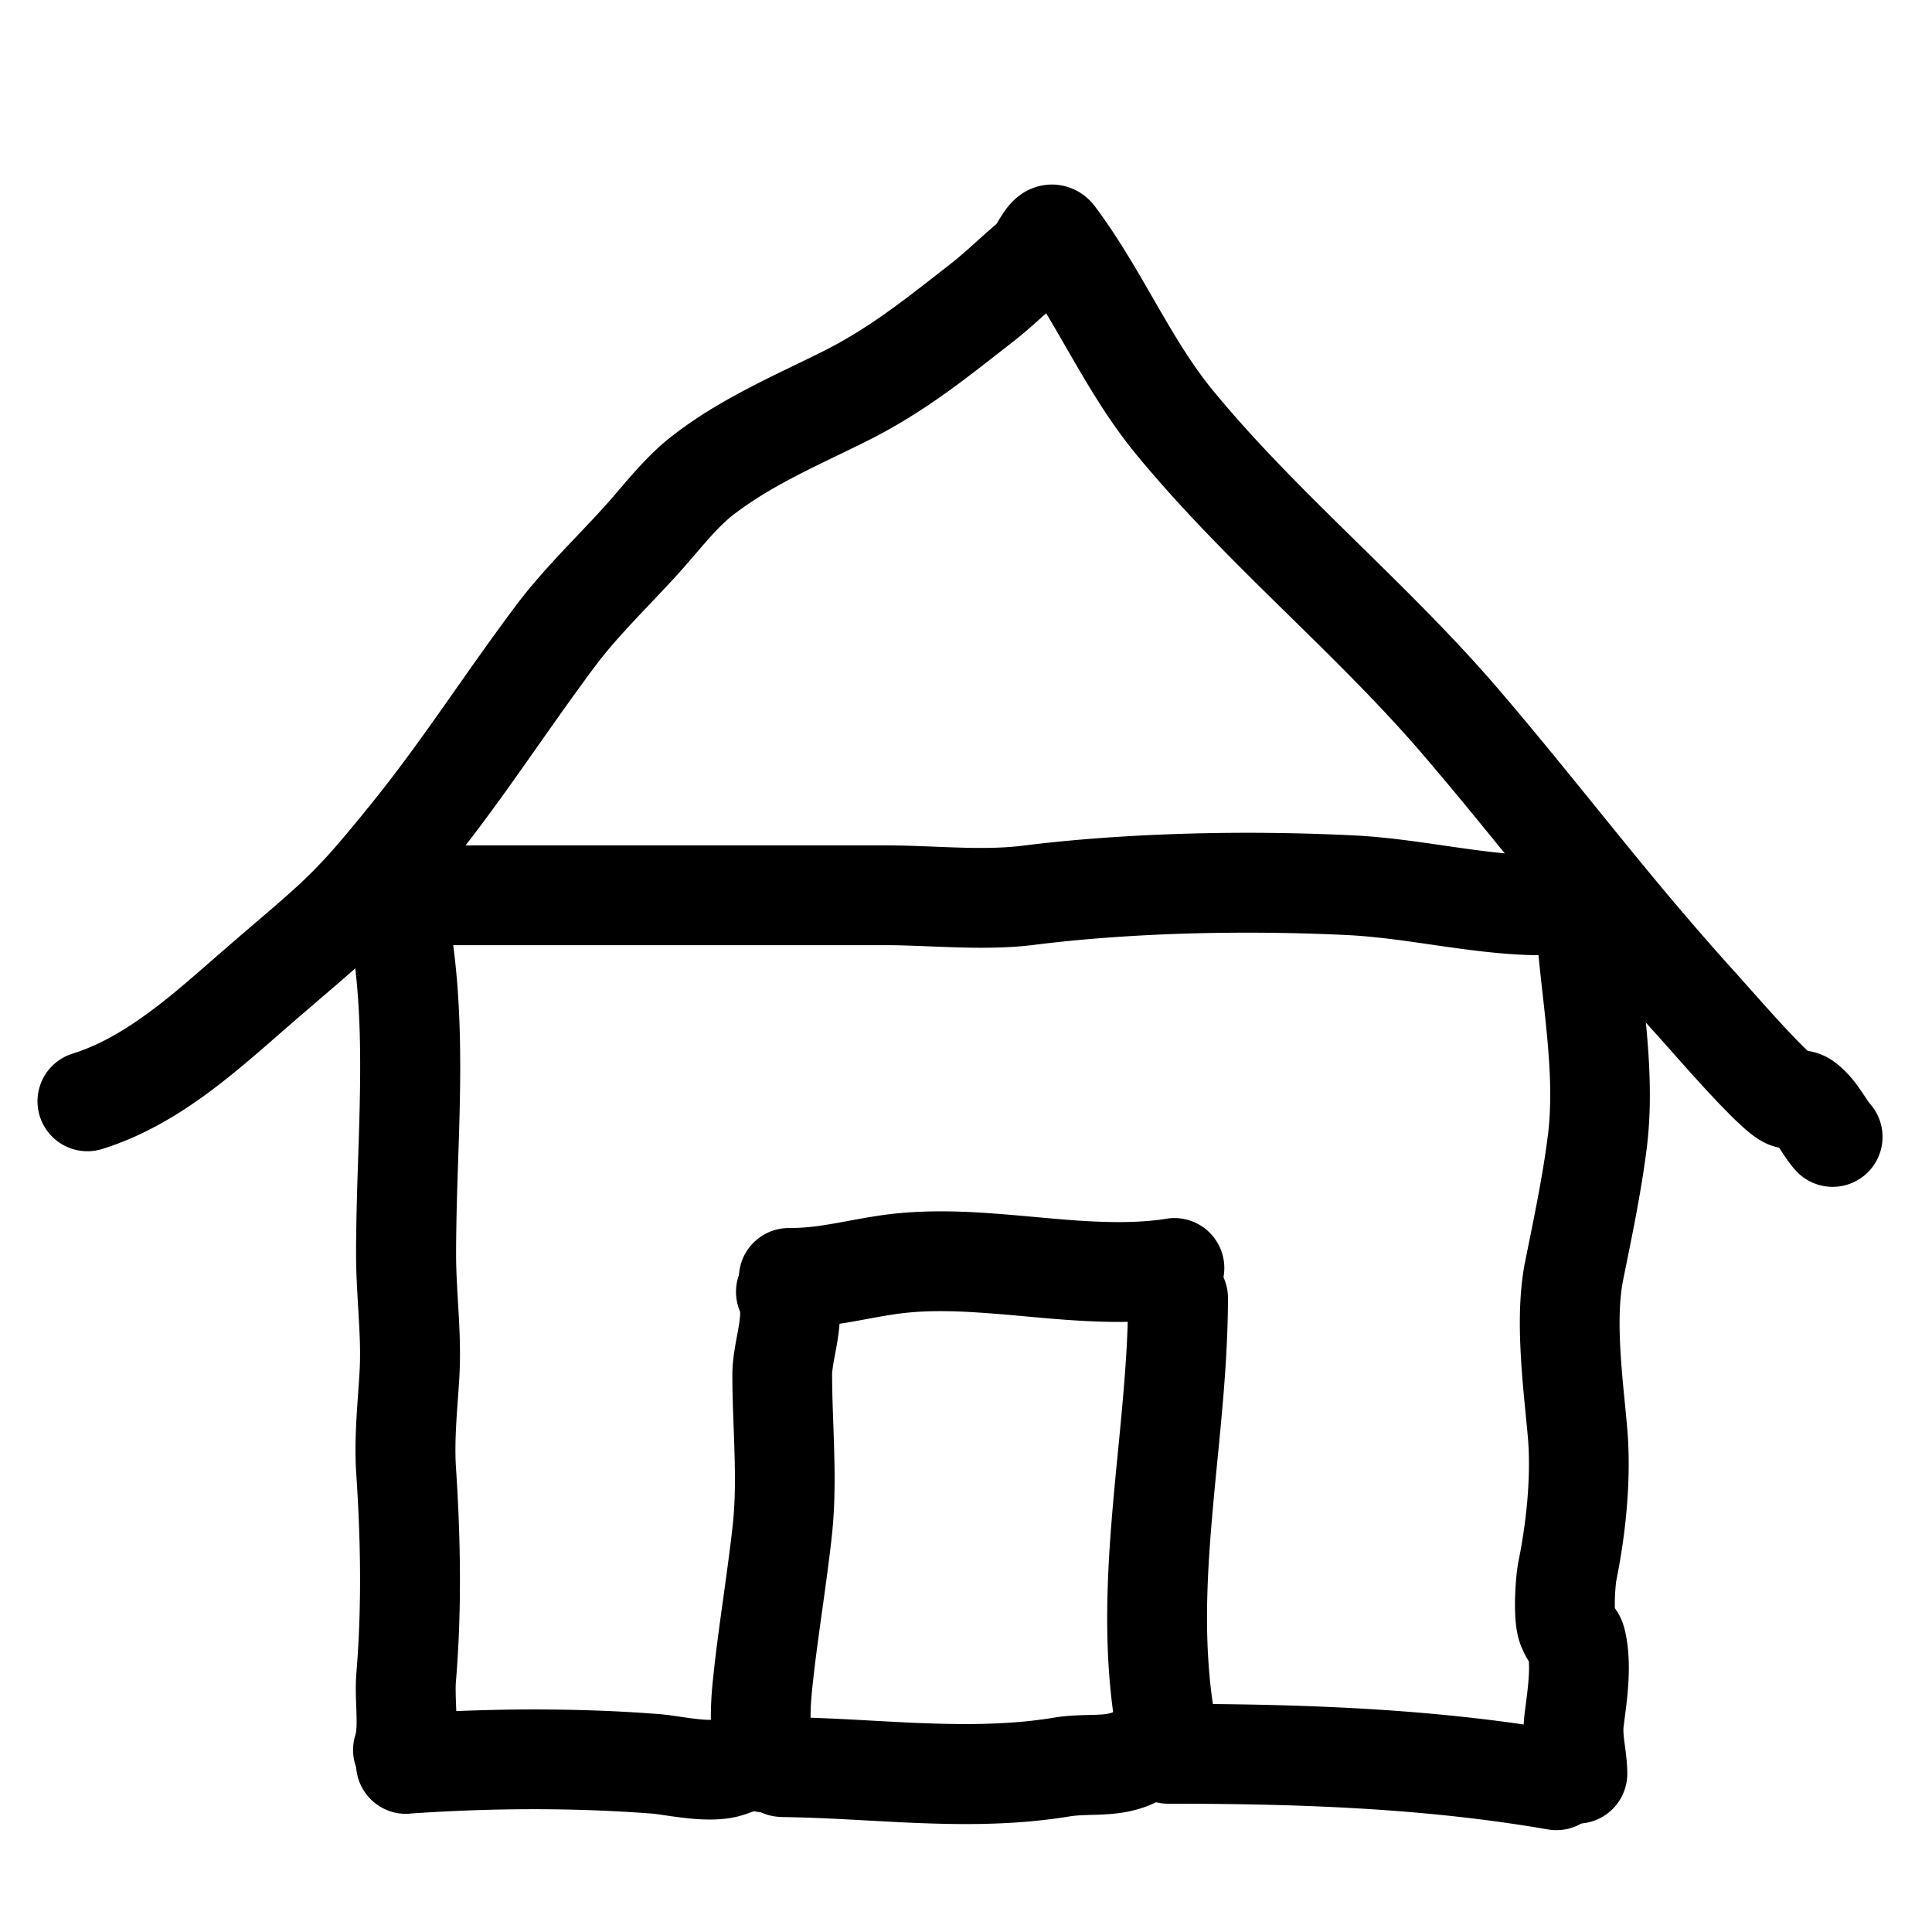
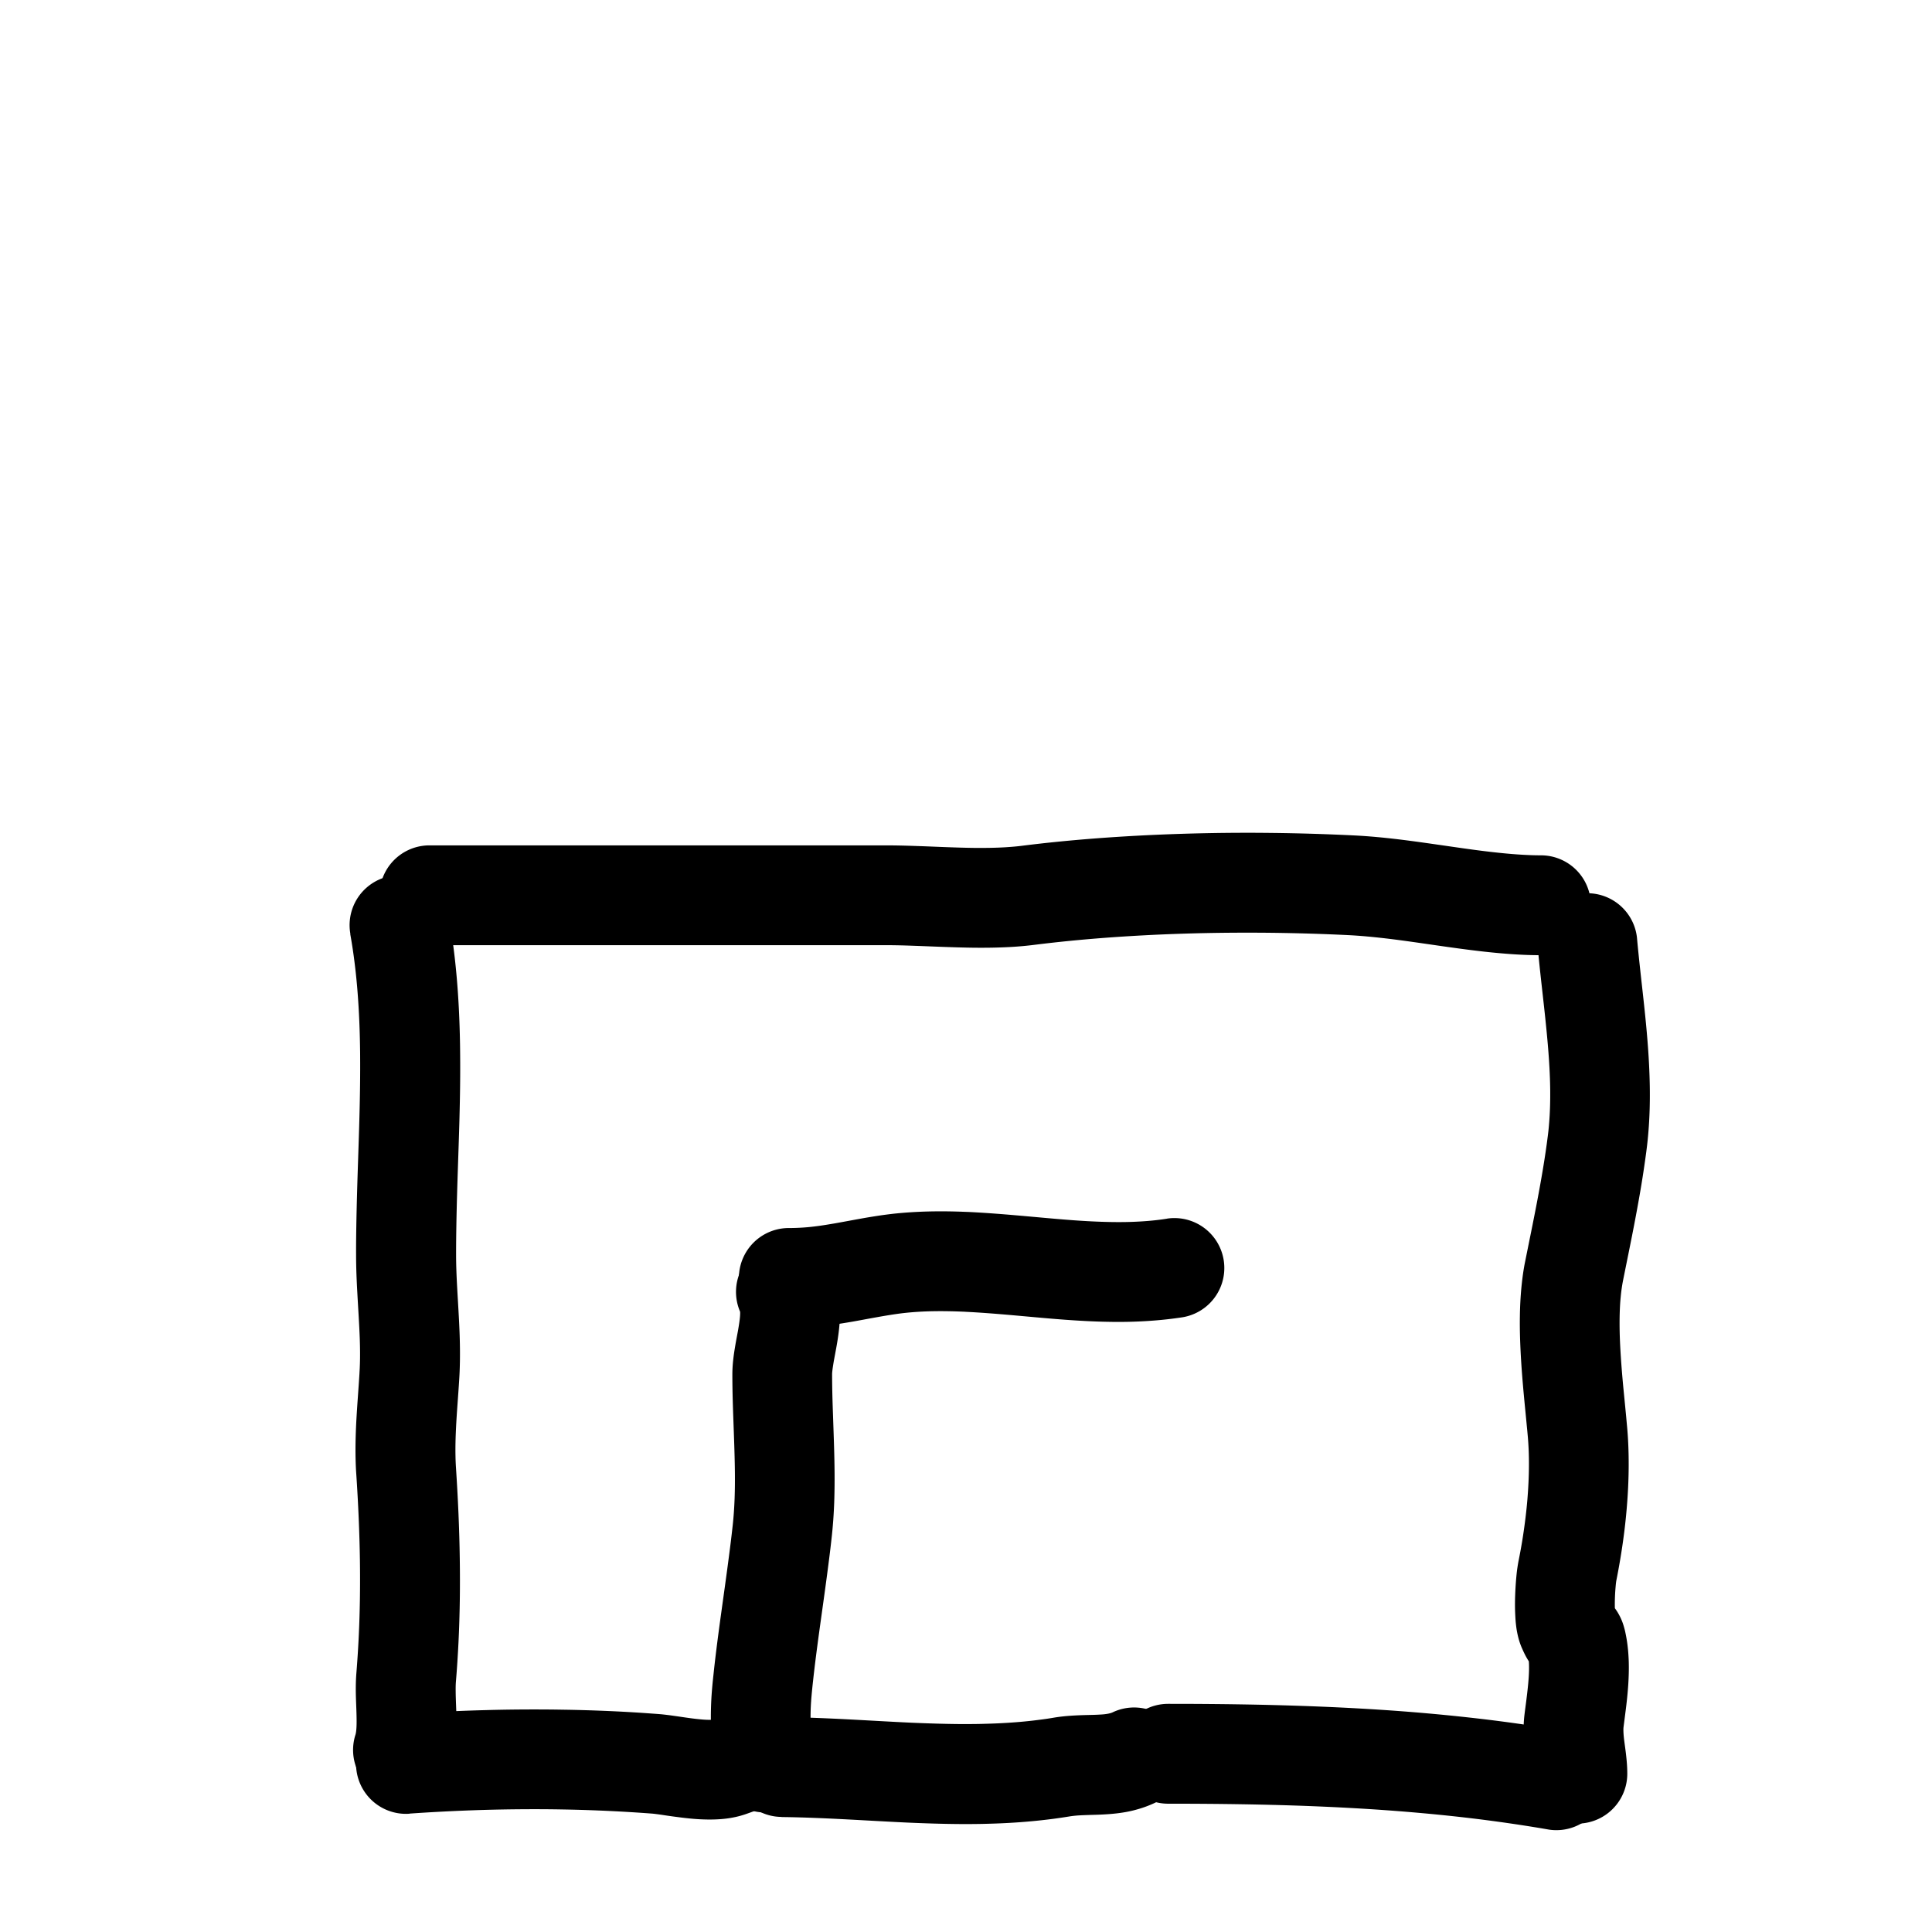
<svg xmlns="http://www.w3.org/2000/svg" xmlns:ns1="http://www.inkscape.org/namespaces/inkscape" xmlns:ns2="http://sodipodi.sourceforge.net/DTD/sodipodi-0.dtd" width="32" height="32" viewBox="0 0 32 32" version="1.1" id="svg1" ns1:version="1.3.2 (091e20e, 2023-11-25, custom)" ns2:docname="home icon.svg">
  <ns2:namedview id="namedview1" pagecolor="#ffffff" bordercolor="#000000" borderopacity="0.25" ns1:showpageshadow="2" ns1:pageopacity="0.0" ns1:pagecheckerboard="0" ns1:deskcolor="#d1d1d1" ns1:document-units="px" ns1:zoom="12.828125" ns1:cx="16.876979" ns1:cy="12.199756" ns1:window-width="1920" ns1:window-height="1017" ns1:window-x="-8" ns1:window-y="-8" ns1:window-maximized="1" ns1:current-layer="layer3" />
  <defs id="defs1">
    <ns1:path-effect effect="powerstroke" id="path-effect112" is_visible="true" lpeversion="1.3" scale_width="1" interpolator_type="CentripetalCatmullRom" interpolator_beta="0.75" start_linecap_type="round" end_linecap_type="round" offset_points="1.849,0.827" linejoin_type="spiro" miter_limit="4" not_jump="true" sort_points="true" message="&lt;b&gt;Ctrl + click&lt;/b&gt; on existing node and move it" />
    <ns1:path-effect effect="simplify" id="path-effect111" is_visible="true" lpeversion="1.3" threshold="0.012" steps="1" smooth_angles="0" helper_size="0" simplify_individual_paths="false" simplify_just_coalesce="false" step="1" />
    <ns1:path-effect effect="powerstroke" id="path-effect110" is_visible="true" lpeversion="1.3" scale_width="1" interpolator_type="CentripetalCatmullRom" interpolator_beta="0.75" start_linecap_type="round" end_linecap_type="round" offset_points="3.502,0.827" linejoin_type="spiro" miter_limit="4" not_jump="true" sort_points="true" message="&lt;b&gt;Ctrl + click&lt;/b&gt; on existing node and move it" />
    <ns1:path-effect effect="simplify" id="path-effect109" is_visible="true" lpeversion="1.3" threshold="0.012" steps="1" smooth_angles="0" helper_size="0" simplify_individual_paths="false" simplify_just_coalesce="false" step="1" />
    <ns1:path-effect effect="powerstroke" id="path-effect108" is_visible="true" lpeversion="1.3" scale_width="1" interpolator_type="CentripetalCatmullRom" interpolator_beta="0.75" start_linecap_type="round" end_linecap_type="round" offset_points="3.81,1.169" linejoin_type="spiro" miter_limit="4" not_jump="true" sort_points="true" message="&lt;b&gt;Ctrl + click&lt;/b&gt; on existing node and move it" />
    <ns1:path-effect effect="simplify" id="path-effect107" is_visible="true" lpeversion="1.3" threshold="0.012" steps="1" smooth_angles="0" helper_size="0" simplify_individual_paths="false" simplify_just_coalesce="false" step="1" />
    <ns1:path-effect effect="powerstroke" id="path-effect106" is_visible="true" lpeversion="1.3" scale_width="1" interpolator_type="CentripetalCatmullRom" interpolator_beta="0.75" start_linecap_type="round" end_linecap_type="round" offset_points="1.263,0.827" linejoin_type="spiro" miter_limit="4" not_jump="true" sort_points="true" message="&lt;b&gt;Ctrl + click&lt;/b&gt; on existing node and move it" />
    <ns1:path-effect effect="simplify" id="path-effect105" is_visible="true" lpeversion="1.3" threshold="0.012" steps="1" smooth_angles="0" helper_size="0" simplify_individual_paths="false" simplify_just_coalesce="false" step="1" />
    <ns1:path-effect effect="powerstroke" id="path-effect104" is_visible="true" lpeversion="1.3" scale_width="1" interpolator_type="CentripetalCatmullRom" interpolator_beta="0.75" start_linecap_type="round" end_linecap_type="round" offset_points="1.859,0.827" linejoin_type="spiro" miter_limit="4" not_jump="true" sort_points="true" message="&lt;b&gt;Ctrl + click&lt;/b&gt; on existing node and move it" />
    <ns1:path-effect effect="simplify" id="path-effect103" is_visible="true" lpeversion="1.3" threshold="0.012" steps="1" smooth_angles="0" helper_size="0" simplify_individual_paths="false" simplify_just_coalesce="false" step="1" />
    <ns1:path-effect effect="powerstroke" id="path-effect102" is_visible="true" lpeversion="1.3" scale_width="1" interpolator_type="CentripetalCatmullRom" interpolator_beta="0.75" start_linecap_type="round" end_linecap_type="round" offset_points="4.393,0.827" linejoin_type="spiro" miter_limit="4" not_jump="true" sort_points="true" message="&lt;b&gt;Ctrl + click&lt;/b&gt; on existing node and move it" />
    <ns1:path-effect effect="simplify" id="path-effect101" is_visible="true" lpeversion="1.3" threshold="0.012" steps="1" smooth_angles="0" helper_size="0" simplify_individual_paths="false" simplify_just_coalesce="false" step="1" />
    <ns1:path-effect effect="powerstroke" id="path-effect100" is_visible="true" lpeversion="1.3" scale_width="1" interpolator_type="CentripetalCatmullRom" interpolator_beta="0.75" start_linecap_type="round" end_linecap_type="round" offset_points="0.48,0.827" linejoin_type="spiro" miter_limit="4" not_jump="true" sort_points="true" message="&lt;b&gt;Ctrl + click&lt;/b&gt; on existing node and move it" />
    <ns1:path-effect effect="simplify" id="path-effect99" is_visible="true" lpeversion="1.3" threshold="0.012" steps="1" smooth_angles="0" helper_size="0" simplify_individual_paths="false" simplify_just_coalesce="false" step="1" />
    <ns1:path-effect effect="powerstroke" id="path-effect98" is_visible="true" lpeversion="1.3" scale_width="1" interpolator_type="CentripetalCatmullRom" interpolator_beta="0.75" start_linecap_type="round" end_linecap_type="round" offset_points="1.143,0.827" linejoin_type="spiro" miter_limit="4" not_jump="true" sort_points="true" message="&lt;b&gt;Ctrl + click&lt;/b&gt; on existing node and move it" />
    <ns1:path-effect effect="simplify" id="path-effect97" is_visible="true" lpeversion="1.3" threshold="0.012" steps="1" smooth_angles="0" helper_size="0" simplify_individual_paths="false" simplify_just_coalesce="false" step="1" />
    <ns1:path-effect effect="powerstroke" id="path-effect96" is_visible="true" lpeversion="1.3" scale_width="1" interpolator_type="CentripetalCatmullRom" interpolator_beta="0.75" start_linecap_type="round" end_linecap_type="round" offset_points="5.148,0.827" linejoin_type="spiro" miter_limit="4" not_jump="true" sort_points="true" message="&lt;b&gt;Ctrl + click&lt;/b&gt; on existing node and move it" />
    <ns1:path-effect effect="simplify" id="path-effect95" is_visible="true" lpeversion="1.3" threshold="0.012" steps="1" smooth_angles="0" helper_size="0" simplify_individual_paths="false" simplify_just_coalesce="false" step="1" />
    <ns1:path-effect effect="powerstroke" id="path-effect94" is_visible="true" lpeversion="1.3" scale_width="1" interpolator_type="CentripetalCatmullRom" interpolator_beta="0.75" start_linecap_type="round" end_linecap_type="round" offset_points="4.208,0.827" linejoin_type="spiro" miter_limit="4" not_jump="true" sort_points="true" message="&lt;b&gt;Ctrl + click&lt;/b&gt; on existing node and move it" />
    <ns1:path-effect effect="simplify" id="path-effect93" is_visible="true" lpeversion="1.3" threshold="0.012" steps="1" smooth_angles="0" helper_size="0" simplify_individual_paths="false" simplify_just_coalesce="false" step="1" />
    <ns1:path-effect effect="powerstroke" id="path-effect92" is_visible="true" lpeversion="1.3" scale_width="1" interpolator_type="CentripetalCatmullRom" interpolator_beta="0.75" start_linecap_type="round" end_linecap_type="round" offset_points="7.617,0.827" linejoin_type="spiro" miter_limit="4" not_jump="true" sort_points="true" message="&lt;b&gt;Ctrl + click&lt;/b&gt; on existing node and move it" />
    <ns1:path-effect effect="simplify" id="path-effect91" is_visible="true" lpeversion="1.3" threshold="0.012" steps="1" smooth_angles="0" helper_size="0" simplify_individual_paths="false" simplify_just_coalesce="false" step="1" />
    <ns1:path-effect effect="powerstroke" id="path-effect90" is_visible="true" lpeversion="1.3" scale_width="1" interpolator_type="CentripetalCatmullRom" interpolator_beta="0.75" start_linecap_type="round" end_linecap_type="round" offset_points="1.276,0.827" linejoin_type="spiro" miter_limit="4" not_jump="true" sort_points="true" message="&lt;b&gt;Ctrl + click&lt;/b&gt; on existing node and move it" />
    <ns1:path-effect effect="simplify" id="path-effect89" is_visible="true" lpeversion="1.3" threshold="0.012" steps="1" smooth_angles="0" helper_size="0" simplify_individual_paths="false" simplify_just_coalesce="false" step="1" />
    <ns1:path-effect effect="powerstroke" id="path-effect88" is_visible="true" lpeversion="1.3" scale_width="1" interpolator_type="CentripetalCatmullRom" interpolator_beta="0.75" start_linecap_type="round" end_linecap_type="round" offset_points="0.663,0.827" linejoin_type="spiro" miter_limit="4" not_jump="true" sort_points="true" message="&lt;b&gt;Ctrl + click&lt;/b&gt; on existing node and move it" />
    <ns1:path-effect effect="simplify" id="path-effect87" is_visible="true" lpeversion="1.3" threshold="0.012" steps="1" smooth_angles="0" helper_size="0" simplify_individual_paths="false" simplify_just_coalesce="false" step="1" />
    <ns1:path-effect effect="powerstroke" id="path-effect86" is_visible="true" lpeversion="1.3" scale_width="1" interpolator_type="CentripetalCatmullRom" interpolator_beta="0.75" start_linecap_type="round" end_linecap_type="round" offset_points="10.989,0.827" linejoin_type="spiro" miter_limit="4" not_jump="true" sort_points="true" message="&lt;b&gt;Ctrl + click&lt;/b&gt; on existing node and move it" />
    <ns1:path-effect effect="simplify" id="path-effect85" is_visible="true" lpeversion="1.3" threshold="0.012" steps="1" smooth_angles="0" helper_size="0" simplify_individual_paths="false" simplify_just_coalesce="false" step="1" />
    <ns1:path-effect effect="powerstroke" id="path-effect84" is_visible="true" lpeversion="1.3" scale_width="1" interpolator_type="CentripetalCatmullRom" interpolator_beta="0.75" start_linecap_type="round" end_linecap_type="round" offset_points="6.621,0.827" linejoin_type="spiro" miter_limit="4" not_jump="true" sort_points="true" message="&lt;b&gt;Ctrl + click&lt;/b&gt; on existing node and move it" />
    <ns1:path-effect effect="simplify" id="path-effect83" is_visible="true" lpeversion="1.3" threshold="0.012" steps="1" smooth_angles="0" helper_size="0" simplify_individual_paths="false" simplify_just_coalesce="false" step="1" />
    <ns1:path-effect effect="powerstroke" id="path-effect82" is_visible="true" lpeversion="1.3" scale_width="1" interpolator_type="CentripetalCatmullRom" interpolator_beta="0.75" start_linecap_type="round" end_linecap_type="round" offset_points="17.108,0.827" linejoin_type="spiro" miter_limit="4" not_jump="true" sort_points="true" message="&lt;b&gt;Ctrl + click&lt;/b&gt; on existing node and move it" />
    <ns1:path-effect effect="simplify" id="path-effect81" is_visible="true" lpeversion="1.3" threshold="0.012" steps="1" smooth_angles="0" helper_size="0" simplify_individual_paths="false" simplify_just_coalesce="false" step="1" />
    <ns1:path-effect effect="powerstroke" id="path-effect80" is_visible="true" lpeversion="1.3" scale_width="1" interpolator_type="CentripetalCatmullRom" interpolator_beta="0.75" start_linecap_type="round" end_linecap_type="round" offset_points="5.651,0.827" linejoin_type="spiro" miter_limit="4" not_jump="true" sort_points="true" message="&lt;b&gt;Ctrl + click&lt;/b&gt; on existing node and move it" />
    <ns1:path-effect effect="simplify" id="path-effect79" is_visible="true" lpeversion="1.3" threshold="0.012" steps="1" smooth_angles="0" helper_size="0" simplify_individual_paths="false" simplify_just_coalesce="false" step="1" />
    <ns1:path-effect effect="powerstroke" id="path-effect78" is_visible="true" lpeversion="1.3" scale_width="1" interpolator_type="CentripetalCatmullRom" interpolator_beta="0.75" start_linecap_type="round" end_linecap_type="round" offset_points="5.2,1.169" linejoin_type="spiro" miter_limit="4" not_jump="true" sort_points="true" message="&lt;b&gt;Ctrl + click&lt;/b&gt; on existing node and move it" />
    <ns1:path-effect effect="simplify" id="path-effect77" is_visible="true" lpeversion="1.3" threshold="0.012" steps="1" smooth_angles="0" helper_size="0" simplify_individual_paths="false" simplify_just_coalesce="false" step="1" />
    <ns1:path-effect effect="powerstroke" id="path-effect76" is_visible="true" lpeversion="1.3" scale_width="1" interpolator_type="CentripetalCatmullRom" interpolator_beta="0.75" start_linecap_type="round" end_linecap_type="round" offset_points="4.861,0.827" linejoin_type="spiro" miter_limit="4" not_jump="true" sort_points="true" message="&lt;b&gt;Ctrl + click&lt;/b&gt; on existing node and move it" />
    <ns1:path-effect effect="simplify" id="path-effect75" is_visible="true" lpeversion="1.3" threshold="0.012" steps="1" smooth_angles="0" helper_size="0" simplify_individual_paths="false" simplify_just_coalesce="false" step="1" />
    <ns1:path-effect effect="powerstroke" id="path-effect74" is_visible="true" lpeversion="1.3" scale_width="1" interpolator_type="CentripetalCatmullRom" interpolator_beta="0.75" start_linecap_type="round" end_linecap_type="round" offset_points="5.167,0.827" linejoin_type="spiro" miter_limit="4" not_jump="true" sort_points="true" message="&lt;b&gt;Ctrl + click&lt;/b&gt; on existing node and move it" />
    <ns1:path-effect effect="simplify" id="path-effect73" is_visible="true" lpeversion="1.3" threshold="0.012" steps="1" smooth_angles="0" helper_size="0" simplify_individual_paths="false" simplify_just_coalesce="false" step="1" />
    <ns1:path-effect effect="powerstroke" id="path-effect72" is_visible="true" lpeversion="1.3" scale_width="1" interpolator_type="CentripetalCatmullRom" interpolator_beta="0.75" start_linecap_type="round" end_linecap_type="round" offset_points="7.565,0.827" linejoin_type="spiro" miter_limit="4" not_jump="true" sort_points="true" message="&lt;b&gt;Ctrl + click&lt;/b&gt; on existing node and move it" />
    <ns1:path-effect effect="simplify" id="path-effect71" is_visible="true" lpeversion="1.3" threshold="0.012" steps="1" smooth_angles="0" helper_size="0" simplify_individual_paths="false" simplify_just_coalesce="false" step="1" />
    <ns1:path-effect effect="powerstroke" id="path-effect70" is_visible="true" lpeversion="1.3" scale_width="1" interpolator_type="CentripetalCatmullRom" interpolator_beta="0.75" start_linecap_type="round" end_linecap_type="round" offset_points="2.925,0.827" linejoin_type="spiro" miter_limit="4" not_jump="true" sort_points="true" message="&lt;b&gt;Ctrl + click&lt;/b&gt; on existing node and move it" />
    <ns1:path-effect effect="simplify" id="path-effect69" is_visible="true" lpeversion="1.3" threshold="0.012" steps="1" smooth_angles="0" helper_size="0" simplify_individual_paths="false" simplify_just_coalesce="false" step="1" />
    <ns1:path-effect effect="powerstroke" id="path-effect68" is_visible="true" lpeversion="1.3" scale_width="1" interpolator_type="CentripetalCatmullRom" interpolator_beta="0.75" start_linecap_type="round" end_linecap_type="round" offset_points="5.096,0.827" linejoin_type="spiro" miter_limit="4" not_jump="true" sort_points="true" message="&lt;b&gt;Ctrl + click&lt;/b&gt; on existing node and move it" />
    <ns1:path-effect effect="simplify" id="path-effect67" is_visible="true" lpeversion="1.3" threshold="0.012" steps="1" smooth_angles="0" helper_size="0" simplify_individual_paths="false" simplify_just_coalesce="false" step="1" />
    <ns1:path-effect effect="powerstroke" id="path-effect66" is_visible="true" lpeversion="1.3" scale_width="1" interpolator_type="CentripetalCatmullRom" interpolator_beta="0.75" start_linecap_type="round" end_linecap_type="round" offset_points="2.456,0.827" linejoin_type="spiro" miter_limit="4" not_jump="true" sort_points="true" message="&lt;b&gt;Ctrl + click&lt;/b&gt; on existing node and move it" />
    <ns1:path-effect effect="simplify" id="path-effect65" is_visible="true" lpeversion="1.3" threshold="0.012" steps="1" smooth_angles="0" helper_size="0" simplify_individual_paths="false" simplify_just_coalesce="false" step="1" />
    <ns1:path-effect effect="powerstroke" id="path-effect64" is_visible="true" lpeversion="1.3" scale_width="1" interpolator_type="CentripetalCatmullRom" interpolator_beta="0.75" start_linecap_type="round" end_linecap_type="round" offset_points="0.514,0.827" linejoin_type="spiro" miter_limit="4" not_jump="true" sort_points="true" message="&lt;b&gt;Ctrl + click&lt;/b&gt; on existing node and move it" />
    <ns1:path-effect effect="simplify" id="path-effect63" is_visible="true" lpeversion="1.3" threshold="0.012" steps="1" smooth_angles="0" helper_size="0" simplify_individual_paths="false" simplify_just_coalesce="false" step="1" />
    <ns1:path-effect effect="powerstroke" id="path-effect62" is_visible="true" lpeversion="1.3" scale_width="1" interpolator_type="CentripetalCatmullRom" interpolator_beta="0.75" start_linecap_type="round" end_linecap_type="round" offset_points="1.083,1.169" linejoin_type="spiro" miter_limit="4" not_jump="true" sort_points="true" message="&lt;b&gt;Ctrl + click&lt;/b&gt; on existing node and move it" />
    <ns1:path-effect effect="simplify" id="path-effect61" is_visible="true" lpeversion="1.3" threshold="0.012" steps="1" smooth_angles="0" helper_size="0" simplify_individual_paths="false" simplify_just_coalesce="false" step="1" />
    <ns1:path-effect effect="powerstroke" id="path-effect60" is_visible="true" lpeversion="1.3" scale_width="1" interpolator_type="CentripetalCatmullRom" interpolator_beta="0.75" start_linecap_type="round" end_linecap_type="round" offset_points="11.513,1.169" linejoin_type="spiro" miter_limit="4" not_jump="true" sort_points="true" message="&lt;b&gt;Ctrl + click&lt;/b&gt; on existing node and move it" />
    <ns1:path-effect effect="simplify" id="path-effect59" is_visible="true" lpeversion="1.3" threshold="0.012" steps="1" smooth_angles="0" helper_size="0" simplify_individual_paths="false" simplify_just_coalesce="false" step="1" />
    <ns1:path-effect effect="powerstroke" id="path-effect58" is_visible="true" lpeversion="1.3" scale_width="1" interpolator_type="CentripetalCatmullRom" interpolator_beta="0.75" start_linecap_type="round" end_linecap_type="round" offset_points="3.623,0.827" linejoin_type="spiro" miter_limit="4" not_jump="true" sort_points="true" message="&lt;b&gt;Ctrl + click&lt;/b&gt; on existing node and move it" />
    <ns1:path-effect effect="simplify" id="path-effect57" is_visible="true" lpeversion="1.3" threshold="0.012" steps="1" smooth_angles="0" helper_size="0" simplify_individual_paths="false" simplify_just_coalesce="false" step="1" />
    <ns1:path-effect effect="powerstroke" id="path-effect56" is_visible="true" lpeversion="1.3" scale_width="1" interpolator_type="CentripetalCatmullRom" interpolator_beta="0.75" start_linecap_type="round" end_linecap_type="round" offset_points="3.143,0.827" linejoin_type="spiro" miter_limit="4" not_jump="true" sort_points="true" message="&lt;b&gt;Ctrl + click&lt;/b&gt; on existing node and move it" />
    <ns1:path-effect effect="simplify" id="path-effect55" is_visible="true" lpeversion="1.3" threshold="0.012" steps="1" smooth_angles="0" helper_size="0" simplify_individual_paths="false" simplify_just_coalesce="false" step="1" />
    <ns1:path-effect effect="powerstroke" id="path-effect54" is_visible="true" lpeversion="1.3" scale_width="1" interpolator_type="CentripetalCatmullRom" interpolator_beta="0.75" start_linecap_type="round" end_linecap_type="round" offset_points="5.901,0.827" linejoin_type="spiro" miter_limit="4" not_jump="true" sort_points="true" message="&lt;b&gt;Ctrl + click&lt;/b&gt; on existing node and move it" />
    <ns1:path-effect effect="simplify" id="path-effect53" is_visible="true" lpeversion="1.3" threshold="0.012" steps="1" smooth_angles="0" helper_size="0" simplify_individual_paths="false" simplify_just_coalesce="false" step="1" />
    <ns1:path-effect effect="powerstroke" id="path-effect52" is_visible="true" lpeversion="1.3" scale_width="1" interpolator_type="CentripetalCatmullRom" interpolator_beta="0.75" start_linecap_type="round" end_linecap_type="round" offset_points="2.145,0.827" linejoin_type="spiro" miter_limit="4" not_jump="true" sort_points="true" message="&lt;b&gt;Ctrl + click&lt;/b&gt; on existing node and move it" />
    <ns1:path-effect effect="simplify" id="path-effect51" is_visible="true" lpeversion="1.3" threshold="0.012" steps="1" smooth_angles="0" helper_size="0" simplify_individual_paths="false" simplify_just_coalesce="false" step="1" />
    <ns1:path-effect effect="powerstroke" id="path-effect50" is_visible="true" lpeversion="1.3" scale_width="1" interpolator_type="CentripetalCatmullRom" interpolator_beta="0.75" start_linecap_type="round" end_linecap_type="round" offset_points="7.637,0.827" linejoin_type="spiro" miter_limit="4" not_jump="true" sort_points="true" message="&lt;b&gt;Ctrl + click&lt;/b&gt; on existing node and move it" />
    <ns1:path-effect effect="simplify" id="path-effect49" is_visible="true" lpeversion="1.3" threshold="0.012" steps="1" smooth_angles="0" helper_size="0" simplify_individual_paths="false" simplify_just_coalesce="false" step="1" />
    <ns1:path-effect effect="powerstroke" id="path-effect48" is_visible="true" lpeversion="1.3" scale_width="1" interpolator_type="CentripetalCatmullRom" interpolator_beta="0.75" start_linecap_type="round" end_linecap_type="round" offset_points="6.686,1.169" linejoin_type="spiro" miter_limit="4" not_jump="true" sort_points="true" message="&lt;b&gt;Ctrl + click&lt;/b&gt; on existing node and move it" />
    <ns1:path-effect effect="simplify" id="path-effect47" is_visible="true" lpeversion="1.3" threshold="0.012" steps="1" smooth_angles="0" helper_size="0" simplify_individual_paths="false" simplify_just_coalesce="false" step="1" />
    <ns1:path-effect effect="powerstroke" id="path-effect46" is_visible="true" lpeversion="1.3" scale_width="1" interpolator_type="CentripetalCatmullRom" interpolator_beta="0.75" start_linecap_type="round" end_linecap_type="round" offset_points="11.433,0.827" linejoin_type="spiro" miter_limit="4" not_jump="true" sort_points="true" message="&lt;b&gt;Ctrl + click&lt;/b&gt; on existing node and move it" />
    <ns1:path-effect effect="simplify" id="path-effect45" is_visible="true" lpeversion="1.3" threshold="0.012" steps="1" smooth_angles="0" helper_size="0" simplify_individual_paths="false" simplify_just_coalesce="false" step="1" />
    <ns1:path-effect effect="powerstroke" id="path-effect44" is_visible="true" lpeversion="1.3" scale_width="1" interpolator_type="CentripetalCatmullRom" interpolator_beta="0.75" start_linecap_type="round" end_linecap_type="round" offset_points="33.59,0.827" linejoin_type="spiro" miter_limit="4" not_jump="true" sort_points="true" message="&lt;b&gt;Ctrl + click&lt;/b&gt; on existing node and move it" />
    <ns1:path-effect effect="simplify" id="path-effect43" is_visible="true" lpeversion="1.3" threshold="0.012" steps="1" smooth_angles="0" helper_size="0" simplify_individual_paths="false" simplify_just_coalesce="false" step="1" />
    <ns1:path-effect effect="powerstroke" id="path-effect42" is_visible="true" lpeversion="1.3" scale_width="1" interpolator_type="CentripetalCatmullRom" interpolator_beta="0.75" start_linecap_type="round" end_linecap_type="round" offset_points="13.691,1.169" linejoin_type="spiro" miter_limit="4" not_jump="true" sort_points="true" message="&lt;b&gt;Ctrl + click&lt;/b&gt; on existing node and move it" />
    <ns1:path-effect effect="simplify" id="path-effect41" is_visible="true" lpeversion="1.3" threshold="0.012" steps="1" smooth_angles="0" helper_size="0" simplify_individual_paths="false" simplify_just_coalesce="false" step="1" />
    <ns1:path-effect effect="powerstroke" id="path-effect40" is_visible="true" lpeversion="1.3" scale_width="1" interpolator_type="CentripetalCatmullRom" interpolator_beta="0.75" start_linecap_type="round" end_linecap_type="round" offset_points="4.01,0.827" linejoin_type="spiro" miter_limit="4" not_jump="true" sort_points="true" message="&lt;b&gt;Ctrl + click&lt;/b&gt; on existing node and move it" />
    <ns1:path-effect effect="simplify" id="path-effect39" is_visible="true" lpeversion="1.3" threshold="0.012" steps="1" smooth_angles="0" helper_size="0" simplify_individual_paths="false" simplify_just_coalesce="false" step="1" />
    <ns1:path-effect effect="powerstroke" id="path-effect38" is_visible="true" lpeversion="1.3" scale_width="1" interpolator_type="CentripetalCatmullRom" interpolator_beta="0.75" start_linecap_type="round" end_linecap_type="round" offset_points="3.107,0.827" linejoin_type="spiro" miter_limit="4" not_jump="true" sort_points="true" message="&lt;b&gt;Ctrl + click&lt;/b&gt; on existing node and move it" />
    <ns1:path-effect effect="simplify" id="path-effect37" is_visible="true" lpeversion="1.3" threshold="0.012" steps="1" smooth_angles="0" helper_size="0" simplify_individual_paths="false" simplify_just_coalesce="false" step="1" />
    <ns1:path-effect effect="powerstroke" id="path-effect36" is_visible="true" lpeversion="1.3" scale_width="1" interpolator_type="CentripetalCatmullRom" interpolator_beta="0.75" start_linecap_type="round" end_linecap_type="round" offset_points="3.471,0.827" linejoin_type="spiro" miter_limit="4" not_jump="true" sort_points="true" message="&lt;b&gt;Ctrl + click&lt;/b&gt; on existing node and move it" />
    <ns1:path-effect effect="simplify" id="path-effect35" is_visible="true" lpeversion="1.3" threshold="0.012" steps="1" smooth_angles="0" helper_size="0" simplify_individual_paths="false" simplify_just_coalesce="false" step="1" />
    <ns1:path-effect effect="powerstroke" id="path-effect34" is_visible="true" lpeversion="1.3" scale_width="1" interpolator_type="CentripetalCatmullRom" interpolator_beta="0.75" start_linecap_type="round" end_linecap_type="round" offset_points="3.147,0.827" linejoin_type="spiro" miter_limit="4" not_jump="true" sort_points="true" message="&lt;b&gt;Ctrl + click&lt;/b&gt; on existing node and move it" />
    <ns1:path-effect effect="simplify" id="path-effect33" is_visible="true" lpeversion="1.3" threshold="0.012" steps="1" smooth_angles="0" helper_size="0" simplify_individual_paths="false" simplify_just_coalesce="false" step="1" />
    <ns1:path-effect effect="powerstroke" id="path-effect32" is_visible="true" lpeversion="1.3" scale_width="1" interpolator_type="CentripetalCatmullRom" interpolator_beta="0.75" start_linecap_type="round" end_linecap_type="round" offset_points="10.977,0.827" linejoin_type="spiro" miter_limit="4" not_jump="true" sort_points="true" message="&lt;b&gt;Ctrl + click&lt;/b&gt; on existing node and move it" />
    <ns1:path-effect effect="simplify" id="path-effect31" is_visible="true" lpeversion="1.3" threshold="0.012" steps="1" smooth_angles="0" helper_size="0" simplify_individual_paths="false" simplify_just_coalesce="false" step="1" />
    <ns1:path-effect effect="powerstroke" id="path-effect30" is_visible="true" lpeversion="1.3" scale_width="1" interpolator_type="CentripetalCatmullRom" interpolator_beta="0.75" start_linecap_type="round" end_linecap_type="round" offset_points="5.21,0.827" linejoin_type="spiro" miter_limit="4" not_jump="true" sort_points="true" message="&lt;b&gt;Ctrl + click&lt;/b&gt; on existing node and move it" />
    <ns1:path-effect effect="simplify" id="path-effect29" is_visible="true" lpeversion="1.3" threshold="0.012" steps="1" smooth_angles="0" helper_size="0" simplify_individual_paths="false" simplify_just_coalesce="false" step="1" />
    <ns1:path-effect effect="powerstroke" id="path-effect28" is_visible="true" lpeversion="1.3" scale_width="1" interpolator_type="CentripetalCatmullRom" interpolator_beta="0.75" start_linecap_type="round" end_linecap_type="round" offset_points="2.409,2.339" linejoin_type="spiro" miter_limit="4" not_jump="true" sort_points="true" message="&lt;b&gt;Ctrl + click&lt;/b&gt; on existing node and move it" />
    <ns1:path-effect effect="simplify" id="path-effect27" is_visible="true" lpeversion="1.3" threshold="0.012" steps="1" smooth_angles="0" helper_size="0" simplify_individual_paths="false" simplify_just_coalesce="false" step="1" />
    <ns1:path-effect effect="powerstroke" id="path-effect26" is_visible="true" lpeversion="1.3" scale_width="1" interpolator_type="CentripetalCatmullRom" interpolator_beta="0.75" start_linecap_type="round" end_linecap_type="round" offset_points="2.505,0.585" linejoin_type="spiro" miter_limit="4" not_jump="true" sort_points="true" message="&lt;b&gt;Ctrl + click&lt;/b&gt; on existing node and move it" />
    <ns1:path-effect effect="simplify" id="path-effect25" is_visible="true" lpeversion="1.3" threshold="0.012" steps="1" smooth_angles="0" helper_size="0" simplify_individual_paths="false" simplify_just_coalesce="false" step="1" />
    <ns1:path-effect effect="powerstroke" id="path-effect24" is_visible="true" lpeversion="1.3" scale_width="1" interpolator_type="CentripetalCatmullRom" interpolator_beta="0.75" start_linecap_type="round" end_linecap_type="round" offset_points="2.254,0.585" linejoin_type="spiro" miter_limit="4" not_jump="true" sort_points="true" message="&lt;b&gt;Ctrl + click&lt;/b&gt; on existing node and move it" />
    <ns1:path-effect effect="simplify" id="path-effect23" is_visible="true" lpeversion="1.3" threshold="0.012" steps="1" smooth_angles="0" helper_size="0" simplify_individual_paths="false" simplify_just_coalesce="false" step="1" />
    <ns1:path-effect effect="powerstroke" id="path-effect22" is_visible="true" lpeversion="1.3" scale_width="1" interpolator_type="CentripetalCatmullRom" interpolator_beta="0.75" start_linecap_type="round" end_linecap_type="round" offset_points="1.583,1.654" linejoin_type="spiro" miter_limit="4" not_jump="true" sort_points="true" message="&lt;b&gt;Ctrl + click&lt;/b&gt; on existing node and move it" />
    <ns1:path-effect effect="simplify" id="path-effect21" is_visible="true" lpeversion="1.3" threshold="0.012" steps="1" smooth_angles="0" helper_size="0" simplify_individual_paths="false" simplify_just_coalesce="false" step="1" />
    <ns1:path-effect effect="powerstroke" id="path-effect20" is_visible="true" lpeversion="1.3" scale_width="1" interpolator_type="CentripetalCatmullRom" interpolator_beta="0.75" start_linecap_type="round" end_linecap_type="round" offset_points="4.712,0.827" linejoin_type="spiro" miter_limit="4" not_jump="true" sort_points="true" message="&lt;b&gt;Ctrl + click&lt;/b&gt; on existing node and move it" />
    <ns1:path-effect effect="simplify" id="path-effect19" is_visible="true" lpeversion="1.3" threshold="0.012" steps="1" smooth_angles="0" helper_size="0" simplify_individual_paths="false" simplify_just_coalesce="false" step="1" />
    <ns1:path-effect effect="powerstroke" id="path-effect18" is_visible="true" lpeversion="1.3" scale_width="1" interpolator_type="CentripetalCatmullRom" interpolator_beta="0.75" start_linecap_type="round" end_linecap_type="round" offset_points="3.964,0.827" linejoin_type="spiro" miter_limit="4" not_jump="true" sort_points="true" message="&lt;b&gt;Ctrl + click&lt;/b&gt; on existing node and move it" />
    <ns1:path-effect effect="simplify" id="path-effect17" is_visible="true" lpeversion="1.3" threshold="0.012" steps="1" smooth_angles="0" helper_size="0" simplify_individual_paths="false" simplify_just_coalesce="false" step="1" />
    <ns1:path-effect effect="powerstroke" id="path-effect16" is_visible="true" lpeversion="1.3" scale_width="1" interpolator_type="CentripetalCatmullRom" interpolator_beta="0.75" start_linecap_type="round" end_linecap_type="round" offset_points="1.597,0.827" linejoin_type="spiro" miter_limit="4" not_jump="true" sort_points="true" message="&lt;b&gt;Ctrl + click&lt;/b&gt; on existing node and move it" />
    <ns1:path-effect effect="simplify" id="path-effect15" is_visible="true" lpeversion="1.3" threshold="0.012" steps="1" smooth_angles="0" helper_size="0" simplify_individual_paths="false" simplify_just_coalesce="false" step="1" />
    <ns1:path-effect effect="powerstroke" id="path-effect14" is_visible="true" lpeversion="1.3" scale_width="1" interpolator_type="CentripetalCatmullRom" interpolator_beta="0.75" start_linecap_type="round" end_linecap_type="round" offset_points="2.917,0.827" linejoin_type="spiro" miter_limit="4" not_jump="true" sort_points="true" message="&lt;b&gt;Ctrl + click&lt;/b&gt; on existing node and move it" />
    <ns1:path-effect effect="simplify" id="path-effect13" is_visible="true" lpeversion="1.3" threshold="0.012" steps="1" smooth_angles="0" helper_size="0" simplify_individual_paths="false" simplify_just_coalesce="false" step="1" />
    <ns1:path-effect effect="powerstroke" id="path-effect12" is_visible="true" lpeversion="1.3" scale_width="1" interpolator_type="CentripetalCatmullRom" interpolator_beta="0.75" start_linecap_type="round" end_linecap_type="round" offset_points="7.762,0.827" linejoin_type="spiro" miter_limit="4" not_jump="true" sort_points="true" message="&lt;b&gt;Ctrl + click&lt;/b&gt; on existing node and move it" />
    <ns1:path-effect effect="simplify" id="path-effect11" is_visible="true" lpeversion="1.3" threshold="0.012" steps="1" smooth_angles="0" helper_size="0" simplify_individual_paths="false" simplify_just_coalesce="false" step="1" />
    <ns1:path-effect effect="powerstroke" id="path-effect10" is_visible="true" lpeversion="1.3" scale_width="1" interpolator_type="CentripetalCatmullRom" interpolator_beta="0.75" start_linecap_type="round" end_linecap_type="round" offset_points="6.884,0.827" linejoin_type="spiro" miter_limit="4" not_jump="true" sort_points="true" message="&lt;b&gt;Ctrl + click&lt;/b&gt; on existing node and move it" />
    <ns1:path-effect effect="simplify" id="path-effect9" is_visible="true" lpeversion="1.3" threshold="0.012" steps="1" smooth_angles="0" helper_size="0" simplify_individual_paths="false" simplify_just_coalesce="false" step="1" />
    <ns1:path-effect effect="powerstroke" id="path-effect8" is_visible="true" lpeversion="1.3" scale_width="1" interpolator_type="CentripetalCatmullRom" interpolator_beta="0.75" start_linecap_type="round" end_linecap_type="round" offset_points="5.259,0.827" linejoin_type="spiro" miter_limit="4" not_jump="true" sort_points="true" message="&lt;b&gt;Ctrl + click&lt;/b&gt; on existing node and move it" />
    <ns1:path-effect effect="simplify" id="path-effect7" is_visible="true" lpeversion="1.3" threshold="0.012" steps="1" smooth_angles="0" helper_size="0" simplify_individual_paths="false" simplify_just_coalesce="false" step="1" />
    <ns1:path-effect effect="powerstroke" id="path-effect6" is_visible="true" lpeversion="1.3" scale_width="1" interpolator_type="CentripetalCatmullRom" interpolator_beta="0.75" start_linecap_type="round" end_linecap_type="round" offset_points="2.736,0.827" linejoin_type="spiro" miter_limit="4" not_jump="true" sort_points="true" message="&lt;b&gt;Ctrl + click&lt;/b&gt; on existing node and move it" />
    <ns1:path-effect effect="simplify" id="path-effect5" is_visible="true" lpeversion="1.3" threshold="0.012" steps="1" smooth_angles="0" helper_size="0" simplify_individual_paths="false" simplify_just_coalesce="false" step="1" />
    <ns1:path-effect effect="powerstroke" id="path-effect4" is_visible="true" lpeversion="1.3" scale_width="1" interpolator_type="CentripetalCatmullRom" interpolator_beta="0.75" start_linecap_type="round" end_linecap_type="round" offset_points="3.452,0.827" linejoin_type="spiro" miter_limit="4" not_jump="true" sort_points="true" message="&lt;b&gt;Ctrl + click&lt;/b&gt; on existing node and move it" />
    <ns1:path-effect effect="simplify" id="path-effect3" is_visible="true" lpeversion="1.3" threshold="0.012" steps="1" smooth_angles="0" helper_size="0" simplify_individual_paths="false" simplify_just_coalesce="false" step="1" />
    <ns1:path-effect effect="powerstroke" id="path-effect2" is_visible="true" lpeversion="1.3" scale_width="1" interpolator_type="CentripetalCatmullRom" interpolator_beta="0.75" start_linecap_type="round" end_linecap_type="round" offset_points="3.44,0.827" linejoin_type="spiro" miter_limit="4" not_jump="true" sort_points="true" message="&lt;b&gt;Ctrl + click&lt;/b&gt; on existing node and move it" />
    <ns1:path-effect effect="simplify" id="path-effect1" is_visible="true" lpeversion="1.3" threshold="0.012" steps="1" smooth_angles="0" helper_size="0" simplify_individual_paths="false" simplify_just_coalesce="false" step="1" />
  </defs>
  <g ns1:label="Layer 1" ns1:groupmode="layer" id="layer1" />
  <g ns1:groupmode="layer" id="layer3" ns1:label="Layer 2">
-     <path d="m 1.676,19.036 c 0.224,-0.069 0.477,-0.165 0.753,-0.303 0.245,-0.122 0.493,-0.267 0.749,-0.442 0.248,-0.168 0.489,-0.352 0.736,-0.555 0.31,-0.254 0.59,-0.503 0.897,-0.77 0.196,-0.17 0.386,-0.332 0.6,-0.516 0.139,-0.119 0.294,-0.252 0.445,-0.386 0.137,-0.122 0.283,-0.255 0.427,-0.397 0.126,-0.124 0.25,-0.254 0.372,-0.389 0.16,-0.176 0.312,-0.356 0.462,-0.537 0.128,-0.155 0.255,-0.31 0.382,-0.469 0.311,-0.388 0.606,-0.786 0.895,-1.189 5.29e-5,-7.4e-5 0.02,-0.028 0.02,-0.028 0.403,-0.563 0.809,-1.156 1.244,-1.751 0.069,-0.095 0.142,-0.194 0.218,-0.294 0.121,-0.161 0.258,-0.324 0.415,-0.498 0.225,-0.251 0.48,-0.512 0.749,-0.8 0.076,-0.081 0.156,-0.168 0.237,-0.258 0.159,-0.179 0.302,-0.351 0.439,-0.506 0.098,-0.111 0.192,-0.21 0.286,-0.298 0.048,-0.045 0.097,-0.087 0.145,-0.124 C 12.308,8.402 12.483,8.284 12.672,8.169 12.89,8.037 13.121,7.914 13.37,7.789 13.689,7.629 14.062,7.454 14.381,7.294 14.616,7.176 14.845,7.047 15.069,6.908 15.3,6.765 15.522,6.613 15.739,6.457 16.033,6.244 16.315,6.022 16.588,5.809 c 5.8e-5,-4.52e-5 0.19,-0.148 0.19,-0.148 0.137,-0.107 0.262,-0.216 0.377,-0.318 0.154,-0.137 0.274,-0.248 0.408,-0.363 0.018,-0.015 0.036,-0.03 0.053,-0.045 0.1,-0.084 0.165,-0.169 0.195,-0.208 0.054,-0.073 0.096,-0.141 0.119,-0.179 0.03,-0.049 0.049,-0.08 0.058,-0.094 0.007,-0.01 -0.002,0.007 -0.038,0.044 -0.002,0.002 -0.005,0.005 -0.007,0.007 -0.006,0.006 -0.034,0.033 -0.077,0.064 -0.045,0.032 -0.117,0.077 -0.217,0.107 -0.102,0.03 -0.221,0.045 -0.354,0.023 -0.069,-0.011 -0.133,-0.032 -0.189,-0.057 -0.055,-0.024 -0.101,-0.052 -0.138,-0.079 -0.071,-0.051 -0.118,-0.104 -0.145,-0.138 -0.005,-0.006 -0.009,-0.012 -0.014,-0.018 0.045,0.06 0.09,0.122 0.136,0.187 0.158,0.226 0.306,0.466 0.457,0.72 0.221,0.374 0.442,0.773 0.692,1.179 0.159,0.259 0.332,0.521 0.524,0.777 0.071,0.094 0.144,0.187 0.219,0.278 0.363,0.439 0.744,0.858 1.129,1.26 0.488,0.509 0.993,1.003 1.479,1.48 0.476,0.467 0.936,0.921 1.379,1.388 0.263,0.278 0.517,0.556 0.759,0.84 0.547,0.638 1.078,1.295 1.611,1.952 0.529,0.653 1.06,1.307 1.611,1.948 0.231,0.268 0.463,0.532 0.699,0.792 0.047,0.052 0.095,0.106 0.147,0.165 0.148,0.168 0.297,0.336 0.449,0.503 0.126,0.14 0.255,0.279 0.387,0.417 0.083,0.086 0.169,0.174 0.26,0.262 0.056,0.053 0.118,0.112 0.188,0.171 0.039,0.033 0.092,0.076 0.156,0.12 0.003,0.002 0.006,0.004 0.009,0.006 0.01,0.007 0.091,0.063 0.197,0.106 0.007,0.003 0.014,0.005 0.021,0.008 0.134,0.05 0.261,0.062 0.274,0.064 0.075,0.009 0.101,0.011 0.089,0.009 -0.004,-5.55e-4 -0.007,-0.001 -0.011,-0.002 0.008,0.001 -0.007,-2.27e-4 -0.043,-0.01 -0.037,-0.01 -0.098,-0.029 -0.169,-0.071 -0.012,-0.007 -0.024,-0.014 -0.036,-0.022 -0.015,-0.01 -0.022,-0.016 -0.023,-0.017 -0.009,-0.008 -0.002,-0.002 0.014,0.017 0.027,0.034 0.056,0.077 0.106,0.153 0.033,0.05 0.078,0.117 0.13,0.187 0.037,0.049 0.082,0.104 0.138,0.159 a 0.827,0.827 90 0 0 1.17,-1.168 c 0.012,0.012 0.015,0.017 0.007,0.006 -0.014,-0.019 -0.03,-0.041 -0.067,-0.097 -0.038,-0.057 -0.109,-0.167 -0.191,-0.27 -0.056,-0.07 -0.135,-0.16 -0.237,-0.248 -0.039,-0.033 -0.087,-0.071 -0.145,-0.108 -0.012,-0.008 -0.024,-0.015 -0.036,-0.022 -0.092,-0.053 -0.175,-0.081 -0.235,-0.097 -0.054,-0.014 -0.102,-0.022 -0.113,-0.024 -0.004,-6.05e-4 -0.007,-0.001 -0.011,-0.002 -0.086,-0.013 -0.136,-0.015 -0.143,-0.016 -0.018,-0.002 0.02,-0.005 0.116,0.031 0.007,0.003 0.014,0.005 0.021,0.008 0.079,0.032 0.108,0.057 0.094,0.047 l 0.009,0.006 c 0.005,0.004 -0.002,-0.001 -0.021,-0.017 -0.03,-0.025 -0.065,-0.057 -0.108,-0.099 -0.068,-0.065 -0.137,-0.136 -0.211,-0.214 -0.117,-0.123 -0.235,-0.25 -0.356,-0.384 -0.144,-0.16 -0.287,-0.321 -0.437,-0.49 -0.049,-0.055 -0.104,-0.118 -0.16,-0.179 -0.226,-0.249 -0.448,-0.501 -0.67,-0.759 C 27.528,14.719 27.012,14.084 26.481,13.428 25.951,12.775 25.406,12.1 24.842,11.442 24.578,11.133 24.305,10.833 24.026,10.539 23.56,10.048 23.08,9.575 22.606,9.109 22.114,8.626 21.629,8.152 21.162,7.665 20.796,7.283 20.443,6.895 20.112,6.494 20.053,6.423 19.997,6.351 19.941,6.278 19.789,6.075 19.645,5.858 19.502,5.626 19.28,5.266 19.064,4.876 18.827,4.474 18.666,4.203 18.494,3.923 18.302,3.649 18.248,3.571 18.191,3.492 18.131,3.413 c -0.005,-0.006 -0.009,-0.012 -0.014,-0.018 -0.037,-0.046 -0.095,-0.111 -0.18,-0.172 -0.043,-0.031 -0.096,-0.063 -0.159,-0.091 -0.063,-0.028 -0.135,-0.051 -0.215,-0.064 -0.145,-0.024 -0.279,-0.007 -0.387,0.024 -0.126,0.038 -0.217,0.092 -0.277,0.136 -0.059,0.043 -0.102,0.084 -0.121,0.103 -0.002,0.002 -0.005,0.005 -0.007,0.007 -0.076,0.077 -0.128,0.153 -0.149,0.185 -0.043,0.063 -0.083,0.13 -0.099,0.157 -0.023,0.038 -0.036,0.057 -0.037,0.058 -0.001,0.002 0.016,-0.026 0.07,-0.072 -0.02,0.017 -0.044,0.037 -0.066,0.056 -0.15,0.128 -0.31,0.275 -0.433,0.385 -0.106,0.094 -0.201,0.176 -0.295,0.25 0.002,-0.001 -0.19,0.149 -0.191,0.149 -0.279,0.218 -0.537,0.42 -0.802,0.611 -0.191,0.139 -0.381,0.267 -0.571,0.385 -0.185,0.114 -0.37,0.219 -0.558,0.313 -0.353,0.177 -0.658,0.318 -1.012,0.496 -0.27,0.136 -0.543,0.281 -0.812,0.443 -0.235,0.142 -0.466,0.298 -0.687,0.47 -0.091,0.071 -0.176,0.144 -0.254,0.217 C 10.727,7.58 10.594,7.723 10.479,7.852 10.315,8.037 10.175,8.208 10.044,8.354 9.975,8.432 9.903,8.509 9.832,8.586 9.581,8.854 9.317,9.124 9.061,9.409 8.884,9.606 8.714,9.806 8.555,10.017 c -0.082,0.109 -0.159,0.214 -0.232,0.313 -0.457,0.625 -0.864,1.22 -1.254,1.764 5.04e-5,-7.1e-5 -0.019,0.027 -0.019,0.027 -0.28,0.391 -0.556,0.762 -0.841,1.118 -0.124,0.154 -0.244,0.303 -0.365,0.448 C 5.703,13.858 5.567,14.017 5.43,14.169 5.327,14.282 5.225,14.389 5.123,14.489 5.006,14.605 4.883,14.717 4.758,14.828 4.619,14.952 4.474,15.076 4.334,15.196 4.121,15.378 3.928,15.544 3.728,15.717 3.399,16.002 3.152,16.223 2.866,16.458 2.645,16.638 2.445,16.79 2.249,16.923 2.047,17.06 1.864,17.167 1.693,17.252 1.501,17.348 1.332,17.411 1.191,17.455 a 0.827,0.827 90 0 0 0.485,1.581 z" id="path-1" ns1:path-effect="#path-effect31;#path-effect32" ns1:original-d="M 1.4331616,18.24525 C 2.5462167,17.903562 3.4313672,17.066798 4.2994848,16.315994 5.6123638,15.180531 5.7582391,15.119173 6.8350785,13.7804 7.6725066,12.739273 8.4037318,11.596993 9.2053073,10.528226 9.6307494,9.9609695 10.167128,9.4534117 10.638469,8.9296993 10.956364,8.5764819 11.254792,8.177712 11.630658,7.8823889 12.348044,7.3187285 13.192096,6.9638656 14.000887,6.5594705 14.868747,6.1255404 15.516845,5.5947536 16.260872,5.0160656 16.542076,4.7973516 16.81226,4.5290153 17.087696,4.2994848 17.227429,4.1830404 17.364412,3.76812 17.473547,3.9136336 c 0.730823,0.9744301 1.202964,2.1379494 1.984378,3.0868097 1.451216,1.7621912 3.255122,3.2280527 4.740458,4.9609437 1.324674,1.545453 2.545706,3.180616 3.913633,4.685336 0.250693,0.275762 1.224122,1.411324 1.488283,1.543405 0.0658,0.0329 0.220043,0.01808 0.275608,0.05512 0.220899,0.147266 0.347752,0.457995 0.496095,0.606337" style="fill:#000000;fill-rule:nonzero;stroke:none" />
    <path d="m 5.801,15.47 c 0.032,0.176 0.079,0.471 0.114,0.872 0.024,0.281 0.042,0.602 0.048,0.984 9.321e-4,0.056 0.002,0.112 0.002,0.169 0.002,0.288 -0.001,0.606 -0.012,1.016 -0.013,0.506 -0.038,1.08 -0.05,1.721 -0.003,0.172 -0.006,0.36 -0.005,0.557 2.31e-4,0.213 0.009,0.422 0.021,0.634 0.014,0.257 0.031,0.506 0.04,0.748 0.005,0.159 0.007,0.315 3.269e-4,0.467 -0.001,0.037 -0.004,0.075 -0.006,0.119 -0.015,0.251 -0.038,0.52 -0.053,0.807 -0.009,0.186 -0.015,0.382 -0.011,0.584 0.002,0.089 0.005,0.179 0.012,0.271 0.032,0.48 0.053,0.954 0.06,1.423 0.006,0.433 3.434e-4,0.857 -0.02,1.274 -0.01,0.205 -0.023,0.405 -0.039,0.601 -0.009,0.117 -0.01,0.223 -0.009,0.312 0.002,0.15 0.012,0.301 0.013,0.451 7.88e-4,0.067 -6.69e-4,0.117 -0.004,0.159 -0.003,0.041 -0.008,0.066 -0.011,0.08 -0.002,0.008 -0.003,0.012 -0.004,0.014 a 0.827,0.827 90 0 0 1.569,0.523 c 0.015,-0.044 0.03,-0.097 0.045,-0.158 0.026,-0.108 0.041,-0.217 0.05,-0.328 0.009,-0.107 0.01,-0.211 0.009,-0.31 -0.002,-0.151 -0.012,-0.3 -0.013,-0.45 -7.092e-4,-0.062 4.115e-4,-0.113 0.004,-0.157 0.018,-0.213 0.032,-0.433 0.043,-0.657 0.022,-0.455 0.028,-0.914 0.021,-1.377 -0.007,-0.503 -0.03,-1.005 -0.063,-1.51 -0.004,-0.063 -0.007,-0.128 -0.008,-0.194 -0.003,-0.15 0.001,-0.305 0.009,-0.468 0.012,-0.249 0.035,-0.512 0.052,-0.788 0.003,-0.048 0.006,-0.101 0.008,-0.155 0.008,-0.205 0.006,-0.404 9.94e-5,-0.588 -0.009,-0.265 -0.029,-0.562 -0.041,-0.784 -0.011,-0.2 -0.018,-0.376 -0.018,-0.545 -6.69e-5,-0.183 0.002,-0.36 0.005,-0.525 0.011,-0.612 0.036,-1.187 0.05,-1.708 0.011,-0.423 0.015,-0.761 0.012,-1.072 -4.998e-4,-0.062 -0.001,-0.123 -0.002,-0.184 -0.007,-0.418 -0.026,-0.777 -0.054,-1.1 -0.04,-0.462 -0.095,-0.808 -0.134,-1.021 a 0.827,0.827 90 0 0 -1.628,0.293 z" id="path-1-9" ns1:path-effect="#path-effect51;#path-effect52" ns1:original-d="m 6.6145921,15.323805 c 0.3206887,1.783263 0.1102432,3.641248 0.1102432,5.457038 0,0.663057 0.094244,1.31929 0.055122,1.984378 -0.031153,0.529591 -0.090833,1.062858 -0.055122,1.598526 0.075274,1.129111 0.094361,2.285205 0,3.41754 -0.033048,0.396573 0.06498,0.852369 -0.055122,1.212675" style="fill:#000000;fill-rule:nonzero;stroke:none" />
    <path d="m 25.469,15.672 c 0.019,0.222 0.041,0.428 0.078,0.757 0.03,0.268 0.069,0.615 0.095,0.936 0.017,0.211 0.031,0.441 0.034,0.675 0.002,0.187 -0.002,0.382 -0.019,0.58 -0.005,0.064 -0.012,0.13 -0.021,0.199 -0.005,0.039 -0.01,0.076 -0.015,0.115 -0.024,0.175 -0.053,0.363 -0.09,0.574 -0.058,0.334 -0.123,0.662 -0.203,1.056 0.086,-0.428 -0.153,0.759 -0.067,0.331 -0.029,0.143 -0.048,0.287 -0.062,0.432 -0.015,0.16 -0.023,0.319 -0.025,0.48 -0.003,0.186 0.002,0.371 0.011,0.557 0.012,0.251 0.032,0.499 0.055,0.747 0.016,0.174 0.034,0.348 0.05,0.52 0.006,0.058 0.011,0.115 0.016,0.171 0.013,0.152 0.019,0.311 0.018,0.476 -8.69e-4,0.18 -0.01,0.364 -0.025,0.552 -0.017,0.202 -0.042,0.407 -0.074,0.615 -0.021,0.137 -0.046,0.274 -0.074,0.413 -0.01,0.052 -0.016,0.095 -0.021,0.128 -0.009,0.064 -0.014,0.124 -0.019,0.179 -0.007,0.085 -0.012,0.17 -0.015,0.254 -0.003,0.08 -0.004,0.163 -0.002,0.248 0.002,0.061 0.005,0.129 0.011,0.201 0.005,0.047 0.011,0.106 0.024,0.171 0.008,0.041 0.021,0.099 0.043,0.166 0.021,0.061 0.035,0.091 0.037,0.095 0.018,0.041 0.04,0.09 0.069,0.143 0.021,0.038 0.066,0.116 0.139,0.198 0.063,0.071 0.137,0.131 0.216,0.179 0.006,0.004 -0.006,-0.003 -0.038,-0.025 -0.031,-0.022 -0.087,-0.065 -0.144,-0.133 -0.111,-0.13 -0.13,-0.224 -0.133,-0.232 -0.012,-0.037 -0.014,-0.048 -0.012,-0.041 9.66e-4,0.005 0.003,0.015 0.006,0.034 0.007,0.041 0.011,0.089 0.013,0.144 0.002,0.067 3.14e-4,0.138 -0.005,0.216 -0.007,0.109 -0.02,0.223 -0.035,0.345 -0.01,0.084 -0.024,0.182 -0.034,0.266 -0.015,0.12 -0.017,0.231 -0.015,0.326 0.003,0.118 0.015,0.227 0.025,0.308 0.012,0.101 0.023,0.177 0.03,0.235 0.007,0.061 0.008,0.094 0.008,0.115 a 0.827,0.827 90 0 0 1.654,-4.64e-4 c -2.9e-5,-0.104 -0.008,-0.203 -0.019,-0.3 -0.01,-0.092 -0.023,-0.178 -0.032,-0.25 -0.008,-0.063 -0.012,-0.113 -0.013,-0.155 -9.29e-4,-0.033 3.47e-4,-0.057 0.003,-0.074 0.012,-0.094 0.022,-0.172 0.034,-0.266 0.017,-0.132 0.034,-0.286 0.044,-0.445 0.007,-0.114 0.011,-0.24 0.007,-0.374 -0.004,-0.11 -0.013,-0.232 -0.034,-0.359 -0.005,-0.03 -0.012,-0.069 -0.021,-0.111 -0.005,-0.026 -0.017,-0.077 -0.036,-0.136 -0.007,-0.021 -0.053,-0.173 -0.175,-0.316 -0.06,-0.071 -0.123,-0.12 -0.161,-0.147 -0.039,-0.028 -0.059,-0.039 -0.057,-0.037 0.055,0.033 0.111,0.079 0.16,0.134 0.049,0.055 0.069,0.093 0.072,0.1 0.009,0.017 0.01,0.021 0.007,0.013 -0.01,-0.025 -1.13e-4,-0.001 0.007,0.02 0.011,0.033 0.014,0.049 0.014,0.051 0.001,0.006 -4.6e-5,2.37e-4 -0.002,-0.015 -0.002,-0.022 -0.004,-0.049 -0.004,-0.085 -0.001,-0.048 -7.07e-4,-0.099 0.001,-0.154 0.002,-0.057 0.005,-0.115 0.01,-0.171 0.003,-0.037 0.006,-0.07 0.01,-0.099 0.002,-0.016 0.004,-0.024 0.004,-0.024 0.031,-0.157 0.06,-0.318 0.085,-0.479 0.038,-0.243 0.068,-0.487 0.088,-0.732 0.019,-0.227 0.03,-0.455 0.031,-0.683 9.71e-4,-0.209 -0.006,-0.418 -0.024,-0.627 -0.006,-0.065 -0.012,-0.129 -0.017,-0.186 -0.017,-0.178 -0.034,-0.35 -0.05,-0.514 -0.022,-0.237 -0.039,-0.458 -0.05,-0.674 -0.008,-0.16 -0.011,-0.311 -0.009,-0.455 0.002,-0.125 0.007,-0.239 0.018,-0.347 0.009,-0.098 0.022,-0.185 0.037,-0.263 0.01,-0.051 0.056,-0.278 0.066,-0.328 0.08,-0.394 0.149,-0.741 0.211,-1.099 0.04,-0.228 0.072,-0.437 0.099,-0.635 0.006,-0.043 0.012,-0.086 0.017,-0.129 0.012,-0.093 0.021,-0.183 0.028,-0.269 0.022,-0.263 0.027,-0.513 0.024,-0.74 -0.004,-0.284 -0.02,-0.553 -0.039,-0.786 -0.028,-0.352 -0.071,-0.727 -0.1,-0.986 -0.036,-0.327 -0.056,-0.517 -0.074,-0.719 a 0.827,0.827 90 0 0 -1.647,0.145 z" id="path-1-99" ns1:path-effect="#path-effect73;#path-effect74" ns1:original-d="m 26.293003,15.599413 c 0.09389,1.071193 0.3014,2.219019 0.165365,3.307296 -0.08934,0.714754 -0.246232,1.451646 -0.385851,2.149742 -0.157666,0.788332 -0.01693,1.853269 0.05512,2.645837 0.06877,0.75649 -0.02007,1.588612 -0.165365,2.315107 -0.03713,0.185631 -0.07045,0.760934 0,0.937068 0.108836,0.27209 0.118795,0.05131 0.165365,0.330729 0.06446,0.386769 -0.0079,0.835265 -0.05512,1.212675 -0.03824,0.305891 0.05512,0.606065 0.05512,0.881946" style="fill:#000000;fill-rule:nonzero;stroke:none" />
-     <path d="m 22.868,9.135 c 0.029,-0.07 0.046,-0.133 0.058,-0.184 0.018,-0.08 0.028,-0.149 0.035,-0.209 0.011,-0.099 0.017,-0.191 0.021,-0.282 0.005,-0.11 0.007,-0.218 0.008,-0.331 9.58e-4,-0.133 9.8e-5,-0.268 -0.002,-0.409 -0.002,-0.18 -0.006,-0.36 -0.011,-0.552 -0.004,-0.146 -0.011,-0.411 -0.014,-0.557 -0.003,-0.108 -0.005,-0.221 -0.008,-0.335 -0.003,-0.148 -0.006,-0.314 -0.007,-0.482 -6.29e-4,-0.111 -5.06e-4,-0.229 0.002,-0.347 0.002,-0.087 0.004,-0.174 0.01,-0.258 0.004,-0.057 0.008,-0.102 0.013,-0.141 0.003,-0.02 0.004,-0.021 0.002,-0.012 -0.002,0.007 -0.008,0.034 -0.031,0.084 -0.002,0.004 -0.004,0.009 -0.006,0.013 7.77e-4,-0.002 0.002,-0.003 0.002,-0.005 l -0.012,0.023 c 7.94e-4,-0.002 0.002,-0.003 0.002,-0.005 l -0.014,0.025 c 8.1e-4,-0.001 0.002,-0.003 0.003,-0.004 l -0.016,0.027 c 8.28e-4,-0.001 0.002,-0.003 0.003,-0.004 l -0.44,0.336 c -0.102,0.032 -0.149,0.031 -0.13,0.029 l -0.015,0.002 c -0.011,0.001 -0.018,0.001 0.008,7.49e-5 0.023,-8.564e-4 0.051,-0.001 0.085,-0.002 0.061,-8.579e-4 0.125,-0.001 0.191,-0.001 0.114,-3.11e-5 0.23,6.395e-4 0.348,0.002 0.227,0.002 0.454,0.005 0.686,0.007 0.07,8.175e-4 0.142,0.002 0.215,0.002 0.022,1.656e-4 0.049,3.786e-4 0.076,3.425e-4 0.03,-1.625e-4 0.056,-7.991e-4 0.073,-0.001 0.034,-8.424e-4 0.103,-0.003 0.136,-0.004 0.124,-0.003 0.243,-0.006 0.359,-0.006 0.063,1.08e-4 0.122,9.326e-4 0.179,0.003 0.04,0.001 0.075,0.003 0.106,0.006 0.021,0.002 0.035,0.003 0.044,0.005 0.006,9.58e-4 0.001,7.362e-4 -0.016,-0.004 -0.01,-0.003 -0.054,-0.012 -0.129,-0.051 -0.034,-0.018 -0.107,-0.059 -0.182,-0.134 -0.043,-0.043 -0.071,-0.084 -0.09,-0.118 -0.02,-0.037 -0.03,-0.066 -0.035,-0.082 -0.005,-0.019 -0.006,-0.027 -0.006,-0.024 4.33e-4,0.004 0.002,0.015 0.002,0.036 1.97e-4,0.025 -9.15e-4,0.057 -0.004,0.096 -0.004,0.053 -0.01,0.11 -0.017,0.177 -0.009,0.078 -0.02,0.164 -0.03,0.26 -0.007,0.062 -0.013,0.132 -0.017,0.206 -0.003,0.058 -0.005,0.126 -0.003,0.199 0.002,0.057 0.006,0.126 0.018,0.201 0.002,0.011 0.02,0.113 0.011,0.063 0.006,0.033 0.01,0.068 0.013,0.111 0.004,0.053 0.004,0.113 0.004,0.187 -1.13e-4,0.087 -0.002,0.219 6.68e-4,0.339 0.002,0.092 0.008,0.193 0.02,0.299 0.004,0.038 0.013,0.099 0.014,0.106 0.014,0.1 0.027,0.198 0.039,0.296 0.022,0.175 0.042,0.349 0.061,0.521 0.024,0.221 0.046,0.438 0.066,0.652 0.017,0.189 0.032,0.374 0.044,0.555 0.01,0.148 0.018,0.29 0.023,0.43 0.004,0.104 0.007,0.202 0.007,0.298 4.13e-4,0.076 -4.41e-4,0.145 -0.003,0.211 -0.002,0.055 -0.005,0.101 -0.01,0.14 -0.003,0.025 -0.005,0.04 -0.007,0.049 -0.024,0.12 -0.041,0.229 -0.055,0.33 -0.018,0.132 -0.031,0.259 -0.041,0.377 -0.012,0.144 -0.02,0.281 -0.024,0.409 -0.004,0.111 -0.005,0.214 -0.005,0.309 a 0.827,0.827 90 0 0 1.654,8.2e-5 c 4e-6,-0.077 0.001,-0.161 0.004,-0.251 0.004,-0.104 0.01,-0.215 0.019,-0.33 0.008,-0.094 0.018,-0.192 0.032,-0.29 0.01,-0.076 0.023,-0.152 0.037,-0.227 0.014,-0.065 0.023,-0.134 0.03,-0.196 0.01,-0.09 0.015,-0.175 0.018,-0.255 0.004,-0.097 0.005,-0.192 0.004,-0.286 -6.89e-4,-0.118 -0.004,-0.236 -0.008,-0.354 -0.006,-0.158 -0.015,-0.317 -0.026,-0.476 -0.013,-0.196 -0.029,-0.394 -0.047,-0.593 -0.02,-0.226 -0.043,-0.453 -0.069,-0.684 -0.02,-0.18 -0.041,-0.362 -0.064,-0.547 -0.013,-0.103 -0.027,-0.209 -0.042,-0.316 -0.005,-0.038 -0.009,-0.064 -0.01,-0.074 -0.005,-0.042 -0.008,-0.089 -0.009,-0.147 -0.002,-0.092 -3.26e-4,-0.168 -1.6e-4,-0.296 1.05e-4,-0.086 -8.58e-4,-0.188 -0.008,-0.296 -0.006,-0.091 -0.016,-0.191 -0.036,-0.296 -0.006,-0.037 -0.008,-0.046 -0.005,-0.023 0.001,0.007 7.44e-4,0.01 4.42e-4,3.371e-4 -3.33e-4,-0.011 -1.77e-4,-0.029 0.001,-0.057 0.002,-0.035 0.005,-0.074 0.011,-0.123 0.008,-0.072 0.018,-0.154 0.029,-0.245 0.009,-0.075 0.018,-0.161 0.024,-0.251 0.005,-0.067 0.008,-0.144 0.008,-0.225 -5.51e-4,-0.066 -0.004,-0.143 -0.014,-0.226 -0.009,-0.069 -0.023,-0.15 -0.048,-0.237 -0.022,-0.076 -0.055,-0.165 -0.106,-0.257 -0.046,-0.083 -0.108,-0.17 -0.189,-0.251 -0.087,-0.087 -0.172,-0.135 -0.212,-0.157 -0.106,-0.056 -0.196,-0.079 -0.228,-0.088 -0.066,-0.017 -0.121,-0.026 -0.158,-0.032 -0.056,-0.008 -0.106,-0.013 -0.149,-0.017 -0.066,-0.005 -0.128,-0.008 -0.184,-0.01 -0.082,-0.003 -0.161,-0.004 -0.236,-0.004 -0.139,-1.95e-4 -0.276,0.003 -0.406,0.006 -0.07,0.002 -0.062,0.002 -0.132,0.004 -0.019,4.407e-4 -0.029,6.687e-4 -0.038,7.207e-4 -0.015,1.23e-5 -0.033,-1.304e-4 -0.057,-3.05e-4 -0.068,-5.628e-4 -0.137,-0.001 -0.208,-0.002 -0.23,-0.003 -0.461,-0.006 -0.692,-0.007 -0.12,-9.424e-4 -0.241,-0.002 -0.362,-0.002 -0.07,4.28e-5 -0.142,2.936e-4 -0.214,0.001 -0.038,5.658e-4 -0.082,0.001 -0.127,0.003 -0.018,7.525e-4 -0.065,0.002 -0.116,0.008 -0.005,5.099e-4 -0.01,0.001 -0.015,0.002 0.008,-9.917e-4 -0.05,-7.359e-4 -0.163,0.035 -0.097,0.03 -0.194,0.067 -0.274,0.13 -0.08,0.063 -0.138,0.149 -0.192,0.235 -8.52e-4,0.001 -0.002,0.003 -0.003,0.004 -0.006,0.009 -0.011,0.018 -0.016,0.027 -8.38e-4,0.001 -0.002,0.003 -0.003,0.004 -0.005,0.008 -0.009,0.017 -0.014,0.025 -8.24e-4,0.002 -0.002,0.003 -0.002,0.005 -0.004,0.008 -0.008,0.015 -0.012,0.023 -8.1e-4,0.002 -0.002,0.003 -0.002,0.005 -0.002,0.004 -0.004,0.009 -0.006,0.013 -0.039,0.083 -0.059,0.156 -0.069,0.192 -0.022,0.084 -0.033,0.155 -0.04,0.202 -0.015,0.103 -0.022,0.198 -0.027,0.271 -0.007,0.119 -0.011,0.232 -0.013,0.331 -0.003,0.137 -0.003,0.27 -0.002,0.388 0.001,0.18 0.004,0.355 0.007,0.506 0.003,0.118 0.005,0.234 0.008,0.342 0.006,0.25 0.008,0.306 0.014,0.555 0.005,0.189 0.008,0.362 0.011,0.533 0.002,0.134 0.003,0.257 0.002,0.375 -7.73e-4,0.101 -0.003,0.188 -0.006,0.271 -0.003,0.071 -0.007,0.122 -0.012,0.165 -0.003,0.026 -0.005,0.032 -0.003,0.026 0.001,-0.005 0.01,-0.039 0.025,-0.076 a 0.827,0.827 90 0 0 1.528,0.632 z" id="path-1-5" ns1:path-effect="#path-effect83;#path-effect84" ns1:original-d="m 22.103762,8.8194561 c 0.177658,-0.4257829 -0.123321,-3.8454347 0.110243,-4.0789985 0.02618,-0.026182 1.462887,0 1.70877,0 0.151545,0 1.056607,-0.045825 1.157553,0.055122 0.263584,0.263584 -0.01982,1.0584578 0.05512,1.4331617 0.06821,0.341072 0.0051,0.6970374 0.05512,1.0473104 0.09759,0.6831109 0.347322,2.8384853 0.220487,3.4726603 -0.07931,0.396543 -0.110243,0.86978 -0.110243,1.267797" style="display:none;fill:#000000;fill-rule:nonzero;stroke:none" transform="translate(0.441,0.276)" />
+     <path d="m 22.868,9.135 c 0.029,-0.07 0.046,-0.133 0.058,-0.184 0.018,-0.08 0.028,-0.149 0.035,-0.209 0.011,-0.099 0.017,-0.191 0.021,-0.282 0.005,-0.11 0.007,-0.218 0.008,-0.331 9.58e-4,-0.133 9.8e-5,-0.268 -0.002,-0.409 -0.002,-0.18 -0.006,-0.36 -0.011,-0.552 -0.004,-0.146 -0.011,-0.411 -0.014,-0.557 -0.003,-0.108 -0.005,-0.221 -0.008,-0.335 -0.003,-0.148 -0.006,-0.314 -0.007,-0.482 -6.29e-4,-0.111 -5.06e-4,-0.229 0.002,-0.347 0.002,-0.087 0.004,-0.174 0.01,-0.258 0.004,-0.057 0.008,-0.102 0.013,-0.141 0.003,-0.02 0.004,-0.021 0.002,-0.012 -0.002,0.007 -0.008,0.034 -0.031,0.084 -0.002,0.004 -0.004,0.009 -0.006,0.013 7.77e-4,-0.002 0.002,-0.003 0.002,-0.005 l -0.012,0.023 c 7.94e-4,-0.002 0.002,-0.003 0.002,-0.005 l -0.014,0.025 c 8.1e-4,-0.001 0.002,-0.003 0.003,-0.004 l -0.016,0.027 c 8.28e-4,-0.001 0.002,-0.003 0.003,-0.004 c -0.102,0.032 -0.149,0.031 -0.13,0.029 l -0.015,0.002 c -0.011,0.001 -0.018,0.001 0.008,7.49e-5 0.023,-8.564e-4 0.051,-0.001 0.085,-0.002 0.061,-8.579e-4 0.125,-0.001 0.191,-0.001 0.114,-3.11e-5 0.23,6.395e-4 0.348,0.002 0.227,0.002 0.454,0.005 0.686,0.007 0.07,8.175e-4 0.142,0.002 0.215,0.002 0.022,1.656e-4 0.049,3.786e-4 0.076,3.425e-4 0.03,-1.625e-4 0.056,-7.991e-4 0.073,-0.001 0.034,-8.424e-4 0.103,-0.003 0.136,-0.004 0.124,-0.003 0.243,-0.006 0.359,-0.006 0.063,1.08e-4 0.122,9.326e-4 0.179,0.003 0.04,0.001 0.075,0.003 0.106,0.006 0.021,0.002 0.035,0.003 0.044,0.005 0.006,9.58e-4 0.001,7.362e-4 -0.016,-0.004 -0.01,-0.003 -0.054,-0.012 -0.129,-0.051 -0.034,-0.018 -0.107,-0.059 -0.182,-0.134 -0.043,-0.043 -0.071,-0.084 -0.09,-0.118 -0.02,-0.037 -0.03,-0.066 -0.035,-0.082 -0.005,-0.019 -0.006,-0.027 -0.006,-0.024 4.33e-4,0.004 0.002,0.015 0.002,0.036 1.97e-4,0.025 -9.15e-4,0.057 -0.004,0.096 -0.004,0.053 -0.01,0.11 -0.017,0.177 -0.009,0.078 -0.02,0.164 -0.03,0.26 -0.007,0.062 -0.013,0.132 -0.017,0.206 -0.003,0.058 -0.005,0.126 -0.003,0.199 0.002,0.057 0.006,0.126 0.018,0.201 0.002,0.011 0.02,0.113 0.011,0.063 0.006,0.033 0.01,0.068 0.013,0.111 0.004,0.053 0.004,0.113 0.004,0.187 -1.13e-4,0.087 -0.002,0.219 6.68e-4,0.339 0.002,0.092 0.008,0.193 0.02,0.299 0.004,0.038 0.013,0.099 0.014,0.106 0.014,0.1 0.027,0.198 0.039,0.296 0.022,0.175 0.042,0.349 0.061,0.521 0.024,0.221 0.046,0.438 0.066,0.652 0.017,0.189 0.032,0.374 0.044,0.555 0.01,0.148 0.018,0.29 0.023,0.43 0.004,0.104 0.007,0.202 0.007,0.298 4.13e-4,0.076 -4.41e-4,0.145 -0.003,0.211 -0.002,0.055 -0.005,0.101 -0.01,0.14 -0.003,0.025 -0.005,0.04 -0.007,0.049 -0.024,0.12 -0.041,0.229 -0.055,0.33 -0.018,0.132 -0.031,0.259 -0.041,0.377 -0.012,0.144 -0.02,0.281 -0.024,0.409 -0.004,0.111 -0.005,0.214 -0.005,0.309 a 0.827,0.827 90 0 0 1.654,8.2e-5 c 4e-6,-0.077 0.001,-0.161 0.004,-0.251 0.004,-0.104 0.01,-0.215 0.019,-0.33 0.008,-0.094 0.018,-0.192 0.032,-0.29 0.01,-0.076 0.023,-0.152 0.037,-0.227 0.014,-0.065 0.023,-0.134 0.03,-0.196 0.01,-0.09 0.015,-0.175 0.018,-0.255 0.004,-0.097 0.005,-0.192 0.004,-0.286 -6.89e-4,-0.118 -0.004,-0.236 -0.008,-0.354 -0.006,-0.158 -0.015,-0.317 -0.026,-0.476 -0.013,-0.196 -0.029,-0.394 -0.047,-0.593 -0.02,-0.226 -0.043,-0.453 -0.069,-0.684 -0.02,-0.18 -0.041,-0.362 -0.064,-0.547 -0.013,-0.103 -0.027,-0.209 -0.042,-0.316 -0.005,-0.038 -0.009,-0.064 -0.01,-0.074 -0.005,-0.042 -0.008,-0.089 -0.009,-0.147 -0.002,-0.092 -3.26e-4,-0.168 -1.6e-4,-0.296 1.05e-4,-0.086 -8.58e-4,-0.188 -0.008,-0.296 -0.006,-0.091 -0.016,-0.191 -0.036,-0.296 -0.006,-0.037 -0.008,-0.046 -0.005,-0.023 0.001,0.007 7.44e-4,0.01 4.42e-4,3.371e-4 -3.33e-4,-0.011 -1.77e-4,-0.029 0.001,-0.057 0.002,-0.035 0.005,-0.074 0.011,-0.123 0.008,-0.072 0.018,-0.154 0.029,-0.245 0.009,-0.075 0.018,-0.161 0.024,-0.251 0.005,-0.067 0.008,-0.144 0.008,-0.225 -5.51e-4,-0.066 -0.004,-0.143 -0.014,-0.226 -0.009,-0.069 -0.023,-0.15 -0.048,-0.237 -0.022,-0.076 -0.055,-0.165 -0.106,-0.257 -0.046,-0.083 -0.108,-0.17 -0.189,-0.251 -0.087,-0.087 -0.172,-0.135 -0.212,-0.157 -0.106,-0.056 -0.196,-0.079 -0.228,-0.088 -0.066,-0.017 -0.121,-0.026 -0.158,-0.032 -0.056,-0.008 -0.106,-0.013 -0.149,-0.017 -0.066,-0.005 -0.128,-0.008 -0.184,-0.01 -0.082,-0.003 -0.161,-0.004 -0.236,-0.004 -0.139,-1.95e-4 -0.276,0.003 -0.406,0.006 -0.07,0.002 -0.062,0.002 -0.132,0.004 -0.019,4.407e-4 -0.029,6.687e-4 -0.038,7.207e-4 -0.015,1.23e-5 -0.033,-1.304e-4 -0.057,-3.05e-4 -0.068,-5.628e-4 -0.137,-0.001 -0.208,-0.002 -0.23,-0.003 -0.461,-0.006 -0.692,-0.007 -0.12,-9.424e-4 -0.241,-0.002 -0.362,-0.002 -0.07,4.28e-5 -0.142,2.936e-4 -0.214,0.001 -0.038,5.658e-4 -0.082,0.001 -0.127,0.003 -0.018,7.525e-4 -0.065,0.002 -0.116,0.008 -0.005,5.099e-4 -0.01,0.001 -0.015,0.002 0.008,-9.917e-4 -0.05,-7.359e-4 -0.163,0.035 -0.097,0.03 -0.194,0.067 -0.274,0.13 -0.08,0.063 -0.138,0.149 -0.192,0.235 -8.52e-4,0.001 -0.002,0.003 -0.003,0.004 -0.006,0.009 -0.011,0.018 -0.016,0.027 -8.38e-4,0.001 -0.002,0.003 -0.003,0.004 -0.005,0.008 -0.009,0.017 -0.014,0.025 -8.24e-4,0.002 -0.002,0.003 -0.002,0.005 -0.004,0.008 -0.008,0.015 -0.012,0.023 -8.1e-4,0.002 -0.002,0.003 -0.002,0.005 -0.002,0.004 -0.004,0.009 -0.006,0.013 -0.039,0.083 -0.059,0.156 -0.069,0.192 -0.022,0.084 -0.033,0.155 -0.04,0.202 -0.015,0.103 -0.022,0.198 -0.027,0.271 -0.007,0.119 -0.011,0.232 -0.013,0.331 -0.003,0.137 -0.003,0.27 -0.002,0.388 0.001,0.18 0.004,0.355 0.007,0.506 0.003,0.118 0.005,0.234 0.008,0.342 0.006,0.25 0.008,0.306 0.014,0.555 0.005,0.189 0.008,0.362 0.011,0.533 0.002,0.134 0.003,0.257 0.002,0.375 -7.73e-4,0.101 -0.003,0.188 -0.006,0.271 -0.003,0.071 -0.007,0.122 -0.012,0.165 -0.003,0.026 -0.005,0.032 -0.003,0.026 0.001,-0.005 0.01,-0.039 0.025,-0.076 a 0.827,0.827 90 0 0 1.528,0.632 z" id="path-1-5" ns1:path-effect="#path-effect83;#path-effect84" ns1:original-d="m 22.103762,8.8194561 c 0.177658,-0.4257829 -0.123321,-3.8454347 0.110243,-4.0789985 0.02618,-0.026182 1.462887,0 1.70877,0 0.151545,0 1.056607,-0.045825 1.157553,0.055122 0.263584,0.263584 -0.01982,1.0584578 0.05512,1.4331617 0.06821,0.341072 0.0051,0.6970374 0.05512,1.0473104 0.09759,0.6831109 0.347322,2.8384853 0.220487,3.4726603 -0.07931,0.396543 -0.110243,0.86978 -0.110243,1.267797" style="display:none;fill:#000000;fill-rule:nonzero;stroke:none" transform="translate(0.441,0.276)" />
    <path d="m 13.705,28.7 c -0.012,-0.054 -0.028,-0.135 -0.041,-0.242 -0.009,-0.083 -0.016,-0.177 -0.018,-0.286 -0.002,-0.102 5.57e-4,-0.211 0.009,-0.329 0.003,-0.049 0.008,-0.1 0.013,-0.154 0.006,-0.06 0.012,-0.12 0.019,-0.181 0.023,-0.212 0.051,-0.434 0.086,-0.694 0.053,-0.394 0.117,-0.828 0.177,-1.302 0.016,-0.124 0.032,-0.258 0.047,-0.396 0.02,-0.184 0.033,-0.37 0.04,-0.559 0.007,-0.201 0.008,-0.4 0.005,-0.601 -0.004,-0.279 -0.015,-0.555 -0.024,-0.825 -0.007,-0.192 -0.013,-0.381 -0.015,-0.567 -4.95e-4,-0.048 -8.23e-4,-0.093 -6.97e-4,-0.138 9.5e-5,-0.008 0.001,-0.028 0.005,-0.059 0.004,-0.037 0.011,-0.079 0.019,-0.13 0.013,-0.075 0.03,-0.161 0.047,-0.256 0.015,-0.083 0.03,-0.175 0.041,-0.272 0.01,-0.085 0.017,-0.176 0.018,-0.271 8.27e-4,-0.092 -0.004,-0.186 -0.018,-0.283 -0.014,-0.102 -0.038,-0.2 -0.07,-0.295 -0.024,-0.069 -0.05,-0.128 -0.073,-0.175 a 0.827,0.827 90 0 0 -1.479,0.74 c -0.004,-0.008 -0.008,-0.016 -0.011,-0.025 -0.004,-0.011 -0.004,-0.017 -0.004,-0.014 4.85e-4,0.003 0.002,0.015 0.002,0.037 -2.19e-4,0.024 -0.002,0.054 -0.007,0.097 -0.006,0.049 -0.014,0.103 -0.026,0.172 -0.013,0.075 -0.031,0.163 -0.048,0.264 -0.011,0.066 -0.024,0.144 -0.033,0.227 -0.008,0.068 -0.014,0.147 -0.015,0.232 -1.91e-4,0.061 2.22e-4,0.115 7.51e-4,0.166 0.002,0.207 0.009,0.412 0.016,0.606 0.01,0.281 0.02,0.534 0.024,0.792 0.003,0.181 0.002,0.352 -0.004,0.517 -0.006,0.155 -0.016,0.299 -0.031,0.436 -0.014,0.128 -0.029,0.254 -0.044,0.372 -0.057,0.45 -0.12,0.883 -0.175,1.289 -0.036,0.268 -0.066,0.504 -0.091,0.733 -0.007,0.065 -0.014,0.13 -0.021,0.196 -0.007,0.071 -0.013,0.141 -0.018,0.21 -0.011,0.163 -0.015,0.32 -0.012,0.471 0.003,0.161 0.013,0.308 0.029,0.444 0.02,0.177 0.048,0.318 0.071,0.42 a 0.827,0.827 90 0 0 1.612,-0.368 z" id="path-1-2" ns1:path-effect="#path-effect93;#path-effect94" ns1:original-d="m 12.898455,28.883719 c -0.09276,-0.406631 -0.09668,-0.852175 -0.05512,-1.267797 0.0864,-0.863975 0.234888,-1.728143 0.33073,-2.590715 0.09306,-0.837514 0,-1.74451 0,-2.590716 0,-0.417602 0.2499,-0.988482 0.05512,-1.37804" style="fill:#000000;fill-rule:nonzero;stroke:none" transform="translate(-0.22,0.331)" />
    <path d="m 19.33,20.185 c -0.105,0.017 -0.256,0.036 -0.451,0.047 -0.151,0.009 -0.319,0.012 -0.509,0.008 -0.191,-0.004 -0.39,-0.014 -0.607,-0.03 -0.312,-0.023 -0.6,-0.052 -0.94,-0.081 -0.242,-0.021 -0.489,-0.04 -0.739,-0.053 -0.032,-0.002 -0.065,-0.003 -0.097,-0.004 -0.17,-0.007 -0.364,-0.011 -0.57,-0.007 -0.193,0.004 -0.404,0.015 -0.625,0.039 -0.077,0.009 -0.156,0.019 -0.236,0.031 -0.111,0.017 -0.221,0.035 -0.329,0.055 -0.139,0.025 -0.271,0.05 -0.395,0.072 -0.099,0.017 -0.19,0.032 -0.278,0.044 -0.084,0.011 -0.162,0.02 -0.237,0.025 -0.084,0.006 -0.164,0.009 -0.239,0.009 -0.002,4e-6 -0.004,1.1e-5 -0.007,1.7e-5 -0.002,0 -0.004,2e-6 -0.006,3e-6 a 0.827,0.827 90 0 0 0.001,1.654 c 0.002,-2e-6 0.004,-4e-6 0.007,-7e-6 0.004,-8e-6 0.006,-1.4e-5 0.009,-2.1e-5 0.114,-3.87e-4 0.233,-0.005 0.357,-0.014 0.111,-0.008 0.222,-0.02 0.334,-0.035 0.118,-0.016 0.233,-0.035 0.345,-0.054 0.141,-0.025 0.275,-0.051 0.401,-0.073 0.098,-0.018 0.19,-0.033 0.28,-0.047 0.061,-0.009 0.118,-0.017 0.173,-0.023 0.162,-0.018 0.322,-0.027 0.476,-0.03 0.164,-0.003 0.324,8.5e-5 0.471,0.006 0.028,0.001 0.056,0.002 0.084,0.004 0.219,0.011 0.441,0.028 0.676,0.048 0.314,0.027 0.637,0.059 0.963,0.083 0.237,0.017 0.466,0.03 0.695,0.034 0.229,0.005 0.44,8.5e-4 0.637,-0.011 0.257,-0.015 0.463,-0.041 0.613,-0.064 a 0.827,0.827 90 0 0 -0.256,-1.634 z" id="path-1-4" ns1:path-effect="#path-effect95;#path-effect96" ns1:original-d="m 19.457925,21.00133 c -1.558654,0.244524 -3.187229,-0.277012 -4.740458,-0.05512 -0.576011,0.08229 -1.036389,0.220487 -1.653648,0.220487" style="fill:#000000;fill-rule:nonzero;stroke:none" />
-     <path d="m 19.937,28.609 c -0.025,-0.125 -0.073,-0.376 -0.11,-0.715 -0.004,-0.036 -0.008,-0.073 -0.011,-0.111 -0.016,-0.171 -0.032,-0.396 -0.04,-0.674 -0.007,-0.269 -0.005,-0.561 0.008,-0.887 0.013,-0.331 0.036,-0.668 0.066,-1.021 0.044,-0.529 0.101,-1.067 0.15,-1.591 0.036,-0.391 0.065,-0.737 0.085,-1.077 0.027,-0.455 0.034,-0.791 0.034,-1.035 a 0.827,0.827 90 0 0 -1.654,-2.8e-5 c -4e-6,0.213 -0.005,0.517 -0.031,0.936 -0.019,0.315 -0.046,0.643 -0.081,1.023 -0.047,0.51 -0.105,1.052 -0.151,1.606 -0.031,0.369 -0.056,0.732 -0.07,1.094 -0.014,0.358 -0.017,0.686 -0.009,0.996 0.008,0.321 0.027,0.584 0.046,0.787 0.004,0.045 0.009,0.089 0.013,0.132 0.044,0.406 0.102,0.711 0.133,0.867 a 0.827,0.827 90 0 0 1.621,-0.329 z" id="path-1-994" ns1:path-effect="#path-effect97;#path-effect98" ns1:original-d="M 19.127195,28.773475 C 18.639462,26.370753 19.29256,23.88824 19.29256,21.497424" style="fill:#000000;fill-rule:nonzero;stroke:none" transform="translate(0.22)" />
    <path d="m 25.939,28.675 c -0.115,-0.02 -0.38,-0.066 -0.729,-0.116 -0.186,-0.027 -0.457,-0.064 -0.792,-0.102 -0.476,-0.054 -1.006,-0.103 -1.601,-0.141 -0.595,-0.038 -1.176,-0.061 -1.727,-0.075 -0.746,-0.019 -1.429,-0.02 -1.742,-0.02 a 0.827,0.827 90 0 0 -2e-6,1.654 c 0.31,0 0.976,0.001 1.7,0.019 0.535,0.013 1.093,0.036 1.662,0.072 0.569,0.037 1.071,0.083 1.52,0.134 0.316,0.036 0.57,0.071 0.744,0.096 0.326,0.047 0.574,0.089 0.681,0.108 a 0.827,0.827 90 0 0 0.284,-1.629 z" id="path-1-3" ns1:path-effect="#path-effect99;#path-effect100" ns1:original-d="M 25.796909,29.490056 C 23.677255,29.120855 21.505242,29.049083 19.347682,29.049083" style="fill:#000000;fill-rule:nonzero;stroke:none" />
    <path d="m 6.782,30.039 c 0.244,-0.017 0.715,-0.047 1.301,-0.063 0.316,-0.008 0.687,-0.013 1.097,-0.008 0.057,7.03e-4 0.117,0.002 0.179,0.003 0.322,0.006 0.729,0.02 1.188,0.05 0.077,0.005 0.163,0.011 0.254,0.018 0.013,0.001 0.034,0.003 0.063,0.007 0.038,0.005 0.078,0.01 0.128,0.018 0.066,0.01 0.149,0.022 0.229,0.032 0.083,0.011 0.175,0.022 0.271,0.03 0.072,0.006 0.151,0.01 0.234,0.011 0.067,7.08e-4 0.14,-8.39e-4 0.218,-0.007 0.065,-0.005 0.138,-0.014 0.215,-0.03 0.056,-0.011 0.117,-0.027 0.18,-0.048 0.047,-0.016 0.094,-0.033 0.138,-0.049 0.041,-0.016 0.075,-0.029 0.103,-0.04 0.033,-0.013 0.051,-0.019 0.062,-0.022 0.008,-0.003 0.014,-0.004 0.016,-0.004 0.005,-0.001 0.011,-0.002 0.02,-0.003 0.016,-0.002 0.034,-0.002 0.055,-0.002 a 0.827,0.827 90 0 0 -1.4e-4,-1.654 c -0.049,4e-6 -0.128,0.001 -0.22,0.011 -0.057,0.006 -0.124,0.015 -0.197,0.031 -0.053,0.011 -0.107,0.025 -0.161,0.042 -0.063,0.019 -0.12,0.04 -0.165,0.058 -0.038,0.014 -0.07,0.027 -0.098,0.037 -0.029,0.011 -0.056,0.021 -0.081,0.029 0.008,-0.003 0.015,-0.004 0.016,-0.004 0.001,-2.36e-4 -0.005,0.001 -0.018,0.002 -0.016,0.001 -0.037,0.002 -0.065,0.002 -0.034,-3.8e-4 -0.073,-0.002 -0.117,-0.006 -0.059,-0.005 -0.121,-0.012 -0.189,-0.021 -0.067,-0.009 -0.135,-0.019 -0.209,-0.03 -0.051,-0.007 -0.104,-0.015 -0.159,-0.022 -0.043,-0.005 -0.088,-0.011 -0.137,-0.015 -0.102,-0.008 -0.194,-0.014 -0.276,-0.02 -0.491,-0.033 -0.924,-0.047 -1.266,-0.053 -0.066,-0.001 -0.13,-0.002 -0.19,-0.003 -0.435,-0.005 -0.828,-3.22e-4 -1.162,0.009 -0.618,0.016 -1.115,0.048 -1.372,0.066 a 0.827,0.827 90 0 0 0.115,1.65 z" id="path-1-8" ns1:path-effect="#path-effect103;#path-effect104" ns1:original-d="m 6.7248353,29.214448 c 1.362948,-0.09514 2.7695468,-0.104967 4.1341197,0 0.303092,0.02332 0.88352,0.16484 1.212676,0.05512 0.258185,-0.08606 0.359332,-0.165365 0.661459,-0.165365" style="fill:#000000;fill-rule:nonzero;stroke:none" />
    <path d="m 12.945,30.096 c 0.187,0.002 0.427,0.008 0.782,0.024 0.488,0.023 0.822,0.045 1.309,0.068 0.273,0.012 0.567,0.022 0.868,0.024 0.13,7.65e-4 0.262,-1.9e-5 0.395,-0.003 0.121,-0.003 0.255,-0.007 0.397,-0.015 0.224,-0.012 0.477,-0.033 0.746,-0.068 0.09,-0.012 0.185,-0.026 0.283,-0.042 0.033,-0.005 0.075,-0.01 0.126,-0.014 0.06,-0.004 0.124,-0.006 0.205,-0.009 0.073,-0.002 0.165,-0.004 0.258,-0.01 0.083,-0.005 0.173,-0.013 0.266,-0.027 0.089,-0.013 0.178,-0.032 0.267,-0.058 0.092,-0.026 0.177,-0.058 0.255,-0.093 0.027,-0.012 0.049,-0.023 0.064,-0.031 a 0.827,0.827 90 0 0 -0.74,-1.479 c -0.001,5.7e-4 -0.003,0.001 -0.005,0.002 -0.006,0.003 -0.015,0.006 -0.029,0.01 -0.014,0.004 -0.034,0.009 -0.061,0.013 -0.031,0.005 -0.068,0.009 -0.118,0.011 -0.06,0.004 -0.121,0.005 -0.204,0.007 -0.08,0.002 -0.176,0.005 -0.276,0.012 -0.089,0.006 -0.183,0.016 -0.279,0.032 -0.081,0.014 -0.157,0.025 -0.23,0.034 -0.218,0.029 -0.428,0.046 -0.619,0.056 -0.121,0.007 -0.236,0.01 -0.342,0.013 -0.116,0.003 -0.233,0.003 -0.35,0.003 -0.271,-0.002 -0.542,-0.011 -0.804,-0.022 -0.398,-0.018 -0.909,-0.05 -1.306,-0.068 -0.374,-0.017 -0.633,-0.024 -0.842,-0.026 a 0.827,0.827 90 0 0 -0.018,1.654 z" id="path-1-0" ns1:path-effect="#path-effect109;#path-effect110" ns1:original-d="m 12.953576,29.26957 c 1.533227,0.01631 3.109833,0.253397 4.630215,0 0.426182,-0.07103 0.842976,0.01948 1.212675,-0.165365" style="display:inline;fill:#000000;fill-rule:nonzero;stroke:none" />
    <path d="m 7.111,15.655 c 1.504,0 4.098,0 7.552,0 0.139,1.8e-5 0.286,0.003 0.469,0.01 0.027,9.59e-4 0.056,0.002 0.087,0.003 0.184,0.007 0.591,0.025 0.903,0.029 0.184,0.002 0.404,5.13e-4 0.635,-0.013 0.118,-0.007 0.245,-0.018 0.379,-0.035 0.368,-0.046 0.748,-0.084 1.142,-0.114 0.437,-0.033 0.882,-0.057 1.336,-0.071 0.475,-0.015 0.952,-0.019 1.432,-0.014 0.434,0.005 0.866,0.018 1.293,0.039 0.196,0.01 0.395,0.029 0.596,0.052 0.285,0.033 0.579,0.077 0.864,0.118 0.271,0.039 0.523,0.074 0.782,0.103 0.237,0.026 0.453,0.044 0.66,0.053 0.115,0.005 0.209,0.006 0.282,0.006 a 0.827,0.827 90 0 0 1.8e-5,-1.654 c -0.053,-1e-6 -0.124,-9.21e-4 -0.213,-0.005 -0.162,-0.007 -0.339,-0.021 -0.547,-0.044 -0.23,-0.025 -0.459,-0.057 -0.728,-0.096 -0.273,-0.039 -0.594,-0.087 -0.906,-0.124 -0.223,-0.026 -0.461,-0.049 -0.706,-0.061 -0.45,-0.022 -0.902,-0.036 -1.357,-0.041 -0.502,-0.006 -1.003,-8.35e-4 -1.502,0.015 -0.477,0.015 -0.946,0.04 -1.41,0.075 -0.418,0.032 -0.824,0.072 -1.221,0.122 -0.092,0.012 -0.184,0.019 -0.274,0.025 -0.177,0.011 -0.354,0.012 -0.517,0.011 -0.283,-0.003 -0.648,-0.02 -0.859,-0.028 -0.032,-0.001 -0.062,-0.002 -0.091,-0.003 -0.194,-0.007 -0.362,-0.011 -0.527,-0.011 -3.454,0 -6.048,0 -7.552,0 a 0.827,0.827 90 0 0 0,1.654 z" id="path-1-6" ns1:path-effect="#path-effect111;#path-effect112" ns1:original-d="m 7.1106865,14.827711 c 2.5172197,0 5.0344395,0 7.5516595,0 0.767834,0 1.606761,0.09543 2.370229,0 1.692381,-0.211548 3.621868,-0.251612 5.346795,-0.165365 1.03456,0.05173 2.146544,0.330729 3.141931,0.330729" style="display:inline;fill:#000000;fill-rule:nonzero;stroke:none" />
  </g>
</svg>